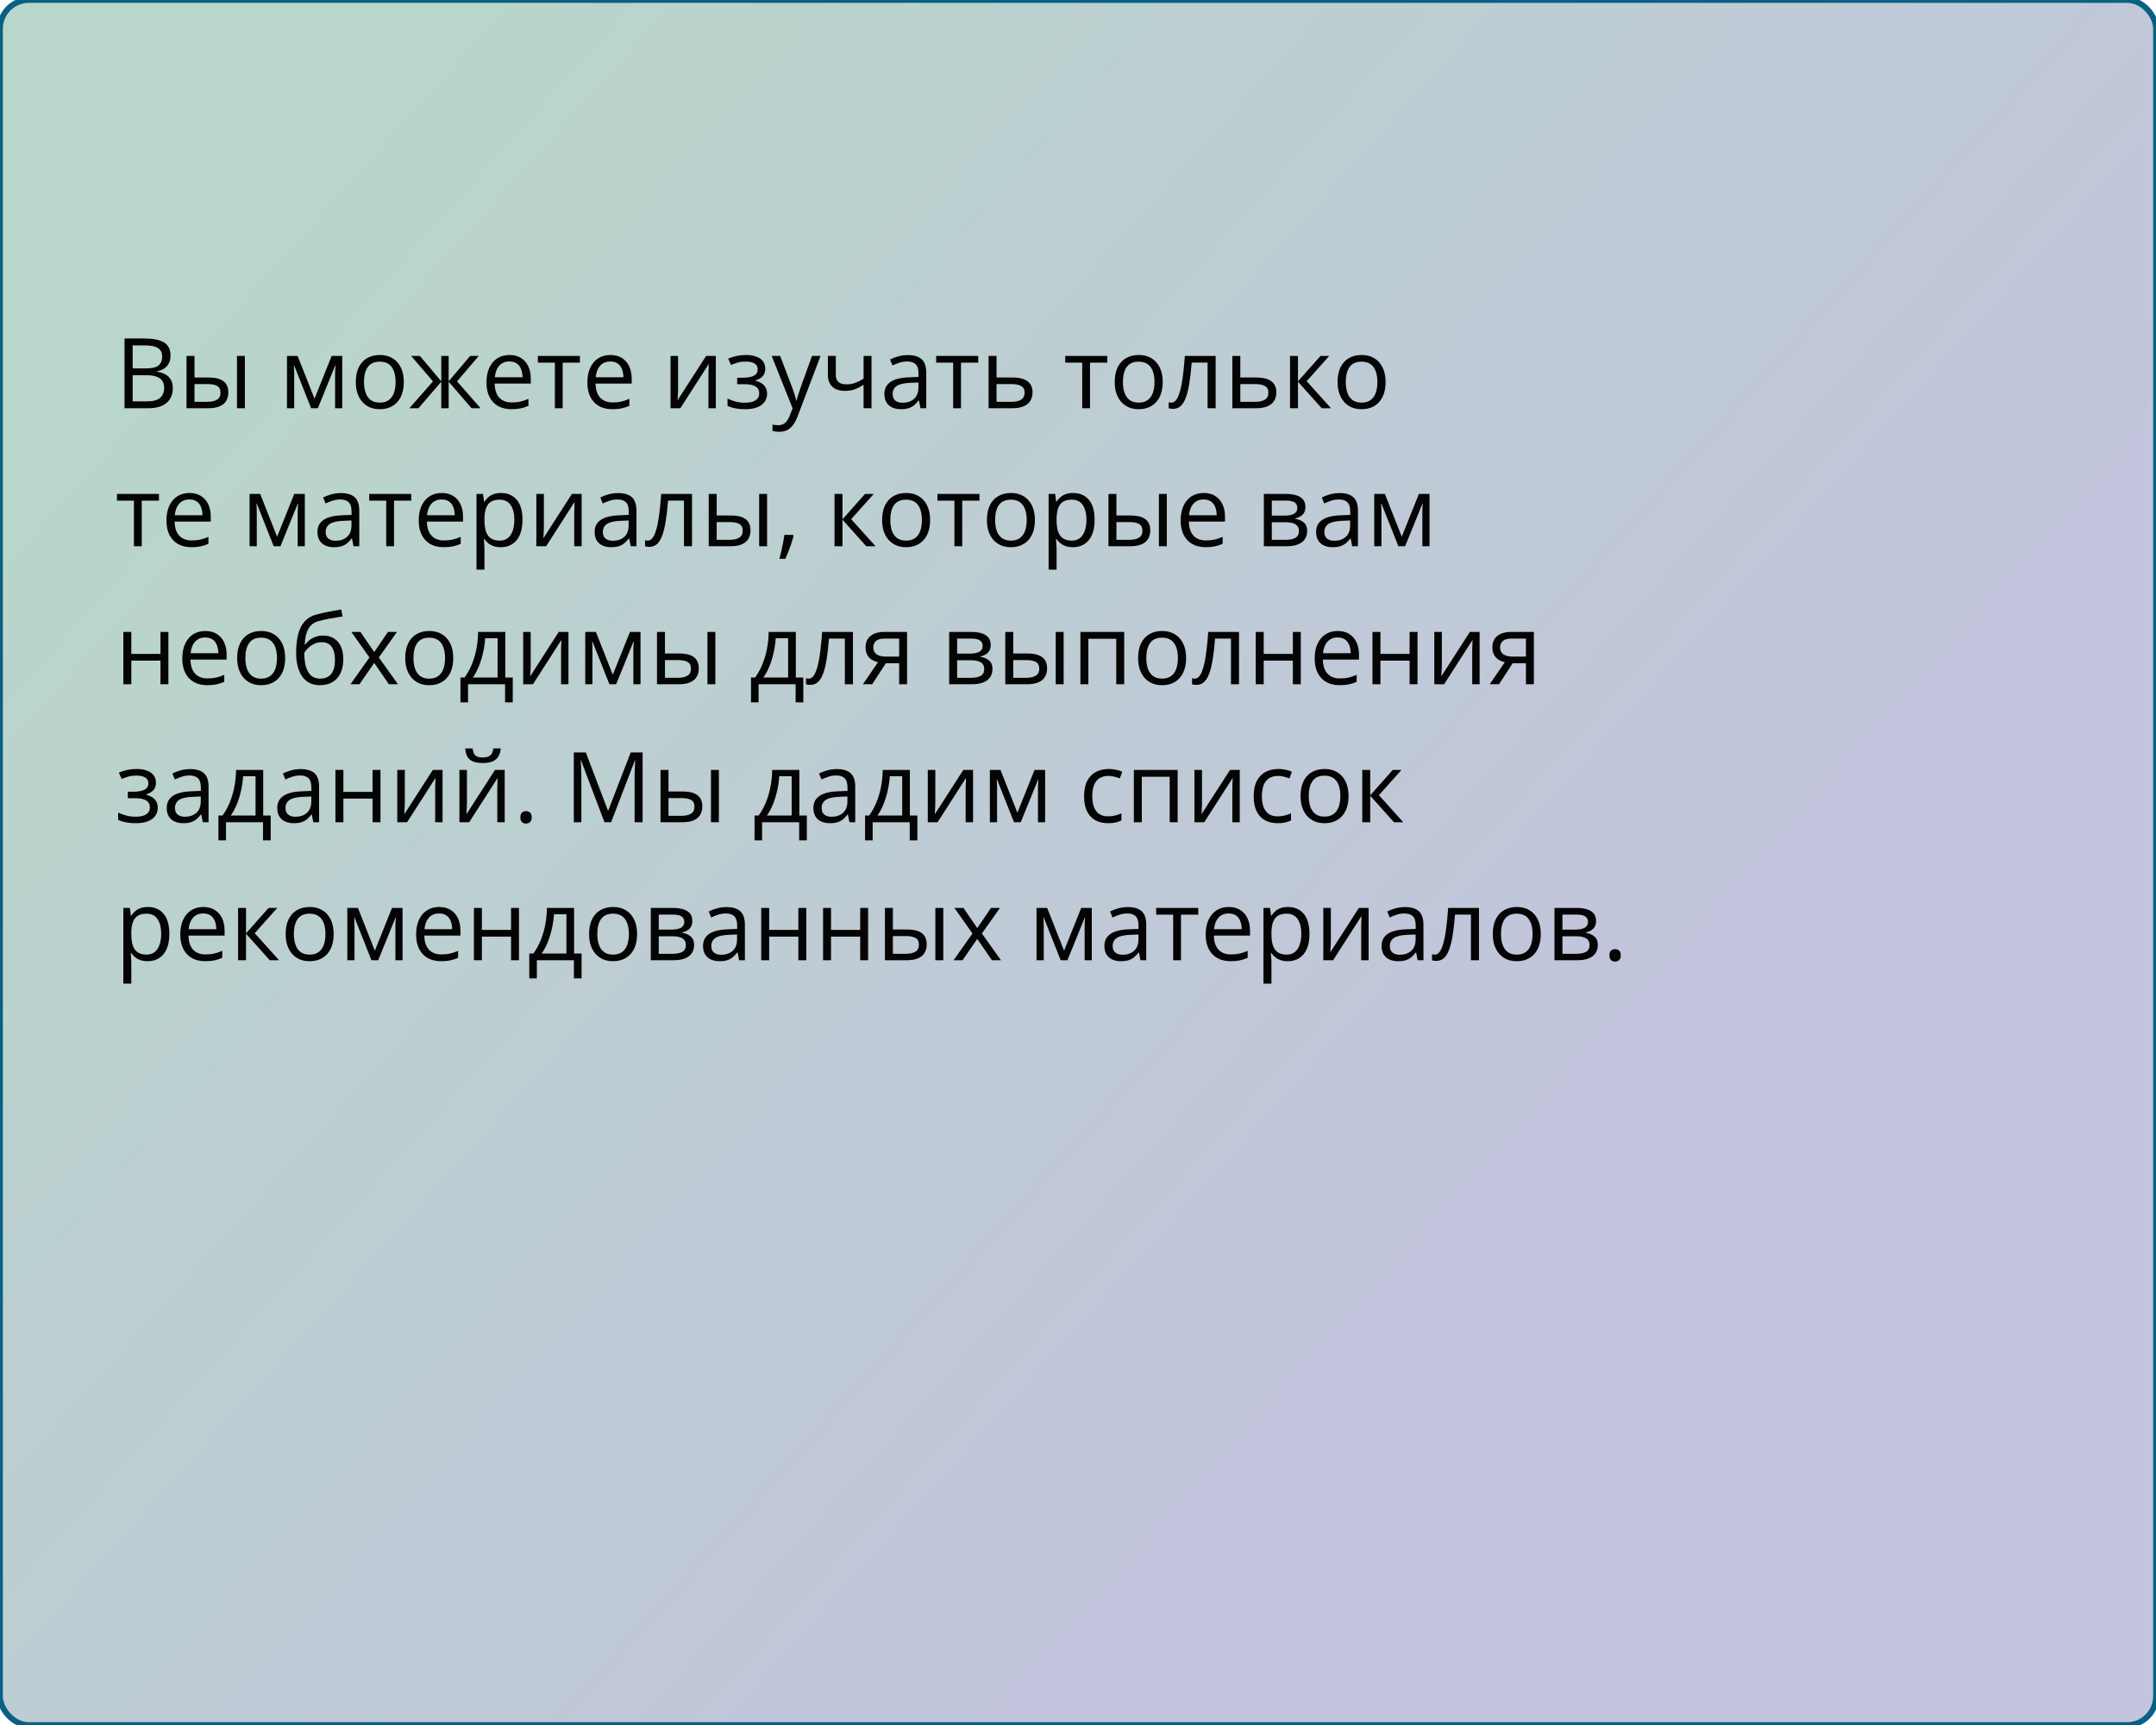
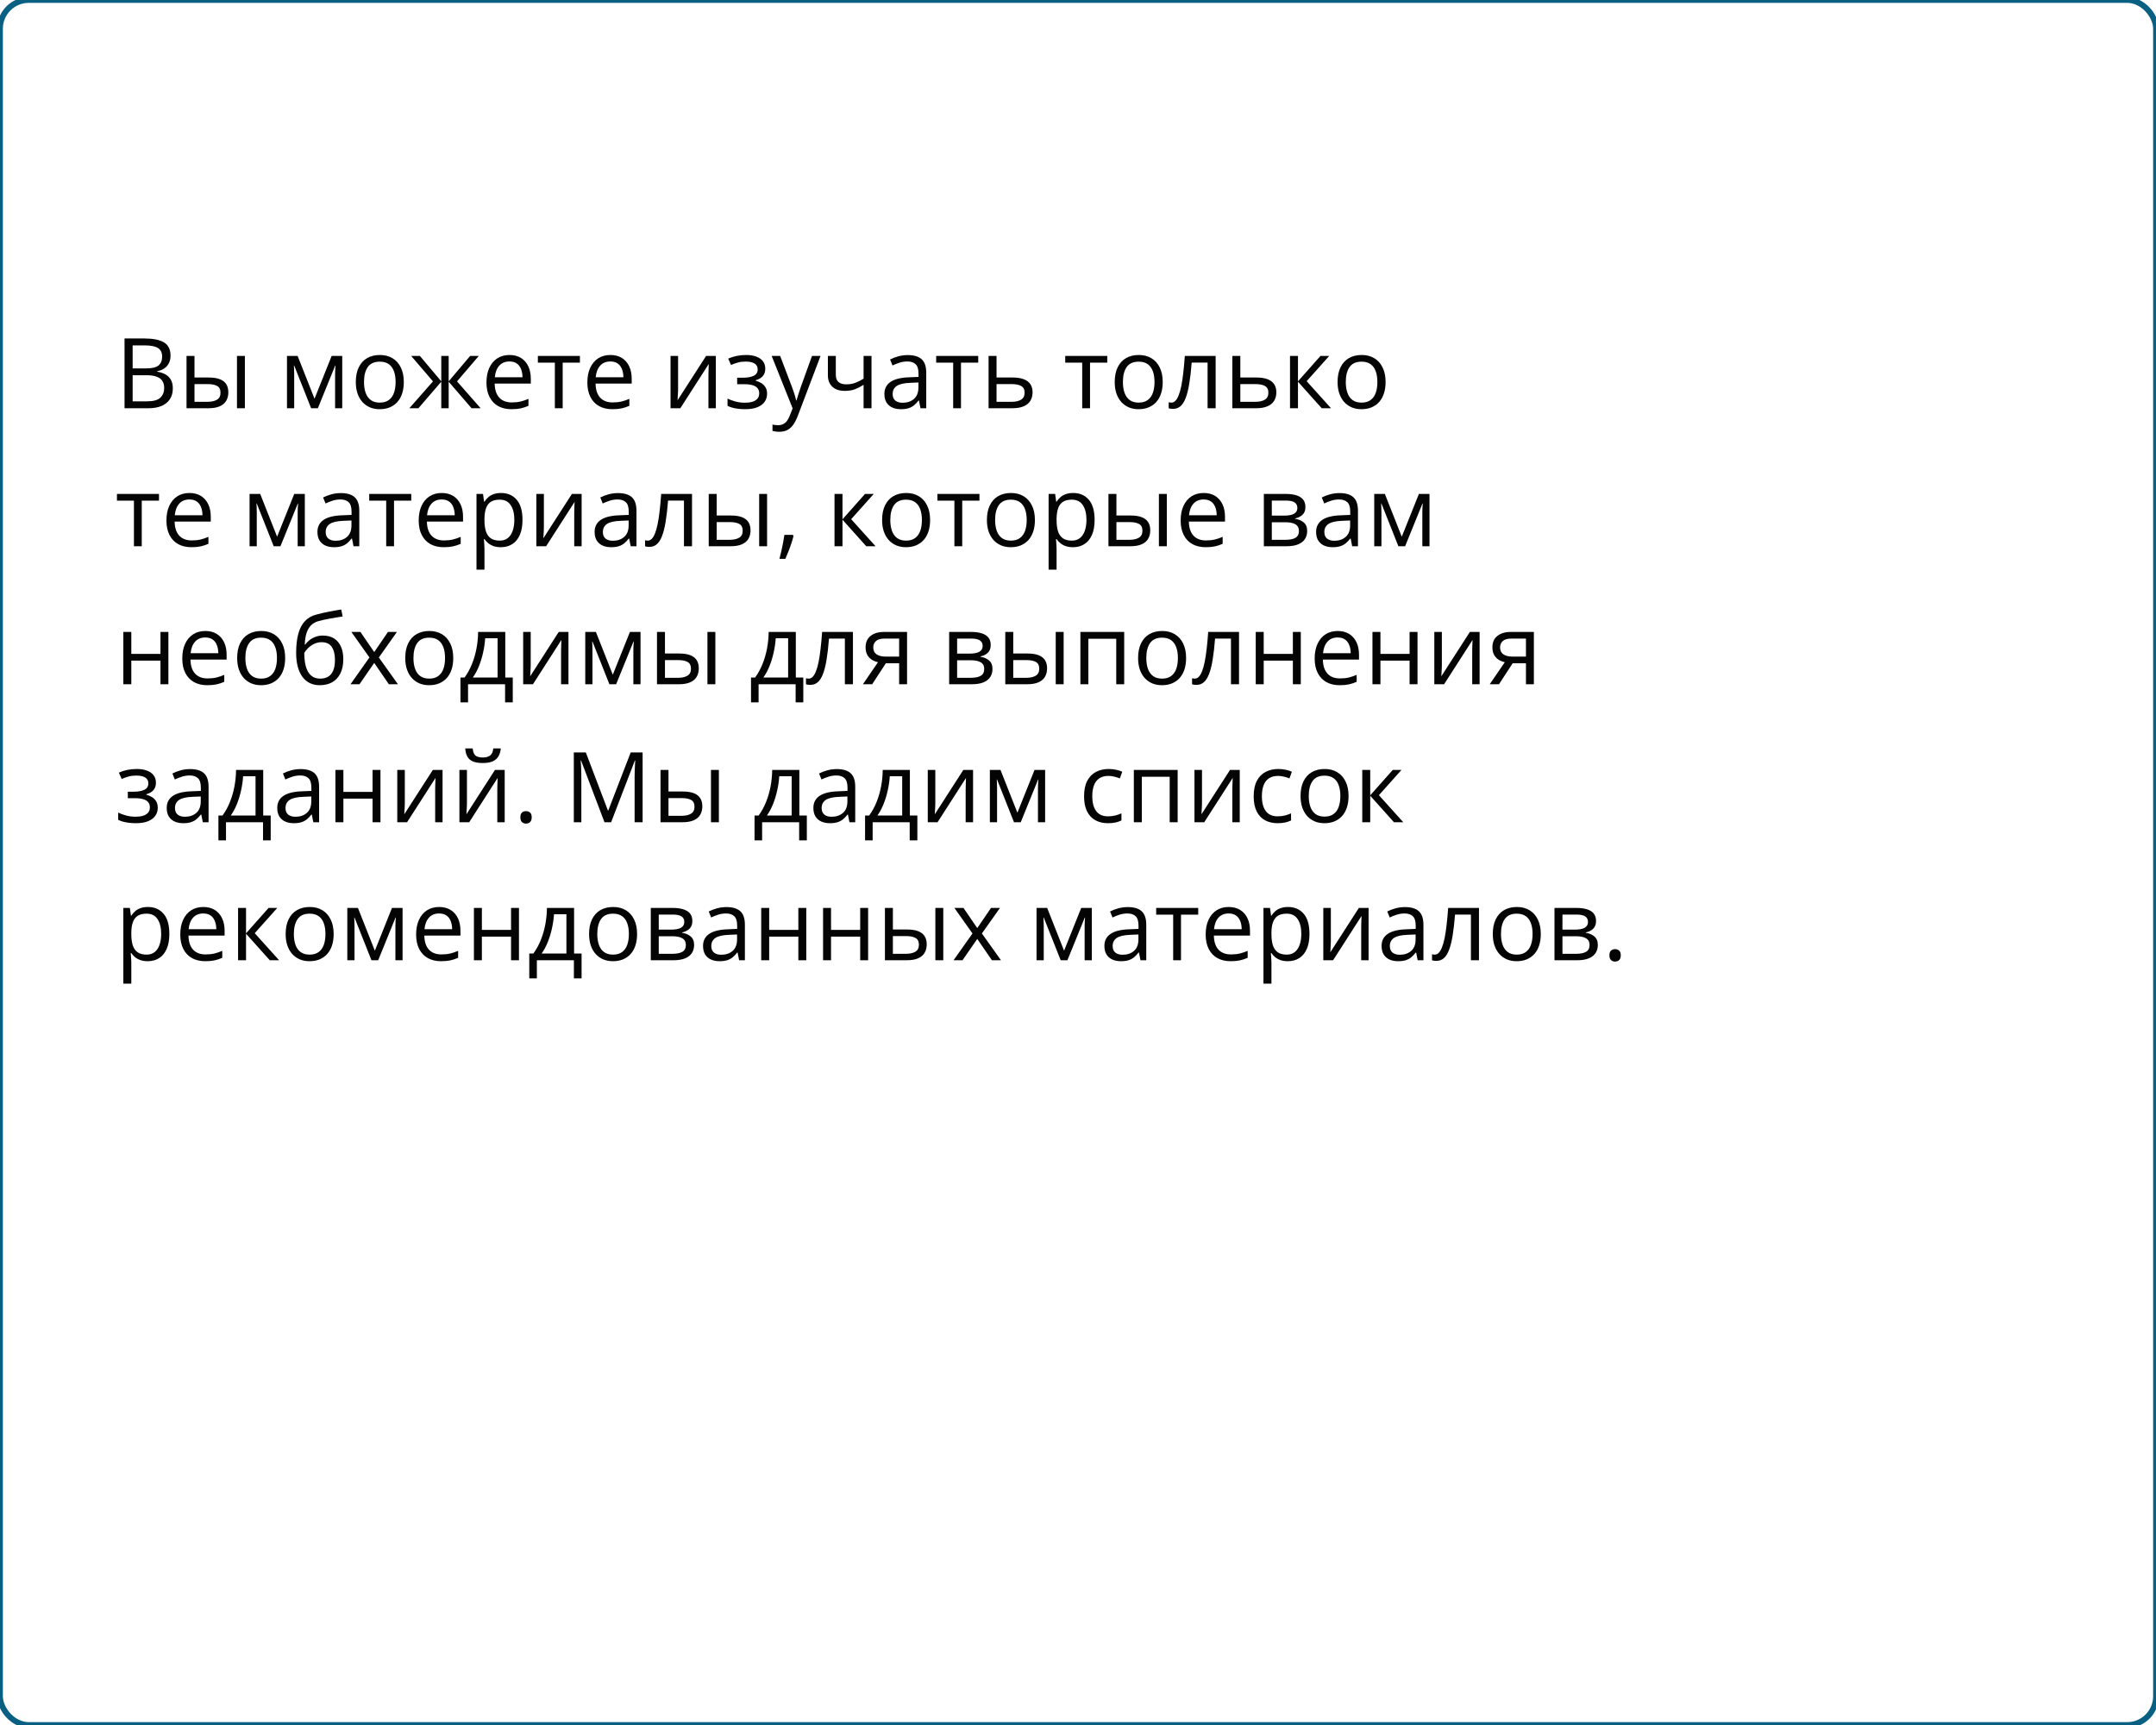
<svg xmlns="http://www.w3.org/2000/svg" width="375" height="300" viewBox="0 0 375 300" fill="none">
-   <rect width="375" height="300" rx="5" fill="url(#paint0_linear_1017_119)" />
  <rect width="375" height="300" rx="5" stroke="#0A6083" />
  <path d="M21.66 58.864H25.097C26.613 58.864 27.753 59.091 28.517 59.545C29.28 59.999 29.662 60.771 29.662 61.861C29.662 62.331 29.571 62.755 29.388 63.131C29.211 63.502 28.951 63.809 28.608 64.052C28.265 64.296 27.841 64.465 27.338 64.559V64.642C27.869 64.725 28.34 64.877 28.749 65.098C29.159 65.32 29.48 65.629 29.712 66.028C29.944 66.426 30.061 66.933 30.061 67.547C30.061 68.294 29.886 68.925 29.538 69.439C29.195 69.954 28.707 70.344 28.077 70.61C27.446 70.87 26.699 71 25.835 71H21.66V58.864ZM23.071 64.069H25.395C26.453 64.069 27.183 63.895 27.587 63.546C27.996 63.197 28.201 62.688 28.201 62.019C28.201 61.327 27.958 60.829 27.471 60.524C26.989 60.22 26.22 60.068 25.163 60.068H23.071V64.069ZM23.071 65.256V69.796H25.595C26.674 69.796 27.438 69.586 27.886 69.165C28.334 68.739 28.558 68.167 28.558 67.447C28.558 66.988 28.456 66.595 28.251 66.269C28.052 65.942 27.725 65.693 27.271 65.522C26.823 65.344 26.223 65.256 25.47 65.256H23.071ZM32.443 71V61.902H33.829V65.654H36.319C37.094 65.654 37.73 65.751 38.228 65.945C38.732 66.138 39.106 66.426 39.349 66.808C39.593 67.19 39.714 67.663 39.714 68.228C39.714 68.792 39.593 69.282 39.349 69.697C39.111 70.112 38.735 70.433 38.22 70.66C37.711 70.887 37.047 71 36.228 71H32.443ZM33.829 69.879H36.095C36.781 69.879 37.329 69.758 37.739 69.514C38.148 69.271 38.353 68.864 38.353 68.294C38.353 67.735 38.162 67.348 37.78 67.132C37.398 66.91 36.851 66.8 36.137 66.8H33.829V69.879ZM41.217 71V61.902H42.595V71H41.217ZM59.528 61.902V71H58.283V65.073C58.283 64.83 58.289 64.584 58.3 64.335C58.316 64.08 58.336 63.825 58.358 63.571H58.308L55.287 71H54.116L51.169 63.571H51.12C51.136 63.825 51.147 64.08 51.153 64.335C51.164 64.584 51.169 64.846 51.169 65.123V71H49.916V61.902H51.767L54.706 69.34L57.685 61.902H59.528ZM70.236 66.435C70.236 67.182 70.139 67.849 69.946 68.435C69.752 69.022 69.473 69.517 69.107 69.921C68.742 70.325 68.299 70.635 67.779 70.851C67.265 71.061 66.681 71.166 66.028 71.166C65.419 71.166 64.86 71.061 64.351 70.851C63.847 70.635 63.41 70.325 63.04 69.921C62.674 69.517 62.389 69.022 62.185 68.435C61.985 67.849 61.886 67.182 61.886 66.435C61.886 65.439 62.054 64.592 62.392 63.895C62.73 63.192 63.211 62.658 63.836 62.292C64.467 61.922 65.217 61.736 66.086 61.736C66.916 61.736 67.641 61.922 68.261 62.292C68.886 62.663 69.37 63.2 69.713 63.903C70.062 64.6 70.236 65.444 70.236 66.435ZM63.313 66.435C63.313 67.165 63.41 67.799 63.604 68.335C63.798 68.872 64.097 69.287 64.501 69.581C64.904 69.874 65.425 70.02 66.061 70.02C66.692 70.02 67.209 69.874 67.613 69.581C68.023 69.287 68.324 68.872 68.518 68.335C68.712 67.799 68.809 67.165 68.809 66.435C68.809 65.71 68.712 65.084 68.518 64.559C68.324 64.027 68.026 63.618 67.622 63.33C67.218 63.042 66.695 62.898 66.053 62.898C65.106 62.898 64.412 63.211 63.969 63.836C63.532 64.462 63.313 65.328 63.313 66.435ZM83.277 61.902L79.492 66.327L83.601 71H82.023L78.039 66.385V71H76.752V66.385L72.776 71H71.199L75.308 66.327L71.515 61.902H73.034L76.752 66.318V61.902H78.039V66.318L81.774 61.902H83.277ZM88.623 61.736C89.397 61.736 90.061 61.908 90.615 62.251C91.168 62.594 91.591 63.075 91.885 63.695C92.178 64.31 92.325 65.029 92.325 65.853V66.709H86.041C86.058 67.776 86.323 68.59 86.838 69.149C87.353 69.708 88.078 69.987 89.013 69.987C89.588 69.987 90.097 69.935 90.54 69.83C90.983 69.724 91.442 69.57 91.918 69.365V70.577C91.459 70.781 91.002 70.931 90.548 71.025C90.1 71.119 89.569 71.166 88.955 71.166C88.08 71.166 87.317 70.989 86.664 70.635C86.016 70.275 85.513 69.749 85.153 69.058C84.793 68.366 84.613 67.519 84.613 66.518C84.613 65.538 84.776 64.691 85.103 63.977C85.435 63.258 85.9 62.705 86.498 62.317C87.101 61.93 87.809 61.736 88.623 61.736ZM88.606 62.865C87.87 62.865 87.283 63.106 86.846 63.587C86.409 64.069 86.149 64.741 86.066 65.605H90.88C90.875 65.062 90.789 64.586 90.623 64.177C90.463 63.762 90.216 63.441 89.884 63.214C89.552 62.981 89.126 62.865 88.606 62.865ZM100.866 63.073H97.87V71H96.508V63.073H93.553V61.902H100.866V63.073ZM106.17 61.736C106.945 61.736 107.609 61.908 108.163 62.251C108.716 62.594 109.139 63.075 109.433 63.695C109.726 64.31 109.873 65.029 109.873 65.853V66.709H103.589C103.605 67.776 103.871 68.59 104.386 69.149C104.9 69.708 105.625 69.987 106.561 69.987C107.136 69.987 107.645 69.935 108.088 69.83C108.531 69.724 108.99 69.57 109.466 69.365V70.577C109.007 70.781 108.55 70.931 108.096 71.025C107.648 71.119 107.117 71.166 106.502 71.166C105.628 71.166 104.864 70.989 104.211 70.635C103.564 70.275 103.06 69.749 102.701 69.058C102.341 68.366 102.161 67.519 102.161 66.518C102.161 65.538 102.324 64.691 102.651 63.977C102.983 63.258 103.448 62.705 104.045 62.317C104.649 61.93 105.357 61.736 106.17 61.736ZM106.154 62.865C105.418 62.865 104.831 63.106 104.394 63.587C103.957 64.069 103.697 64.741 103.614 65.605H108.428C108.423 65.062 108.337 64.586 108.171 64.177C108.01 63.762 107.764 63.441 107.432 63.214C107.1 62.981 106.674 62.865 106.154 62.865ZM117.941 61.902V67.622C117.941 67.732 117.938 67.876 117.933 68.053C117.927 68.225 117.919 68.41 117.908 68.609C117.897 68.803 117.886 68.991 117.875 69.174C117.869 69.351 117.861 69.498 117.85 69.614L122.813 61.902H124.507V71H123.22V65.422C123.22 65.245 123.223 65.018 123.229 64.741C123.234 64.465 123.242 64.193 123.253 63.928C123.264 63.657 123.273 63.446 123.278 63.297L118.331 71H116.629V61.902H117.941ZM129.778 61.736C130.458 61.736 131.048 61.83 131.546 62.019C132.044 62.201 132.429 62.47 132.7 62.824C132.971 63.178 133.106 63.609 133.106 64.119C133.106 64.666 132.957 65.104 132.658 65.43C132.359 65.757 131.947 65.992 131.421 66.136V66.202C131.792 66.302 132.127 66.446 132.426 66.634C132.73 66.816 132.971 67.06 133.148 67.364C133.331 67.663 133.422 68.037 133.422 68.485C133.422 68.994 133.284 69.453 133.007 69.863C132.73 70.267 132.31 70.585 131.745 70.817C131.181 71.05 130.467 71.166 129.604 71.166C129.177 71.166 128.773 71.141 128.392 71.091C128.01 71.047 127.664 70.981 127.354 70.892C127.044 70.803 126.773 70.698 126.541 70.577V69.323C126.928 69.511 127.382 69.677 127.902 69.821C128.422 69.965 128.984 70.037 129.587 70.037C130.052 70.037 130.47 69.984 130.84 69.879C131.211 69.769 131.504 69.594 131.72 69.356C131.942 69.113 132.052 68.795 132.052 68.402C132.052 68.042 131.955 67.746 131.762 67.514C131.568 67.276 131.278 67.101 130.89 66.991C130.508 66.874 130.024 66.816 129.438 66.816H128.217V65.688H129.222C130.002 65.688 130.625 65.577 131.089 65.356C131.554 65.134 131.787 64.761 131.787 64.235C131.787 63.781 131.607 63.444 131.247 63.222C130.887 62.995 130.373 62.882 129.703 62.882C129.205 62.882 128.765 62.934 128.383 63.04C128.001 63.139 127.589 63.283 127.146 63.471L126.657 62.367C127.133 62.157 127.631 61.999 128.151 61.894C128.671 61.789 129.213 61.736 129.778 61.736ZM134.219 61.902H135.696L137.705 67.182C137.821 67.492 137.929 67.79 138.029 68.078C138.128 68.36 138.217 68.632 138.294 68.892C138.372 69.152 138.433 69.403 138.477 69.647H138.535C138.613 69.37 138.723 69.008 138.867 68.56C139.011 68.106 139.166 67.644 139.332 67.173L141.233 61.902H142.719L138.759 72.336C138.549 72.895 138.303 73.382 138.021 73.797C137.744 74.212 137.406 74.531 137.008 74.752C136.609 74.979 136.128 75.092 135.563 75.092C135.303 75.092 135.074 75.076 134.875 75.043C134.675 75.015 134.504 74.982 134.36 74.943V73.839C134.482 73.867 134.628 73.891 134.8 73.914C134.977 73.936 135.16 73.947 135.348 73.947C135.691 73.947 135.987 73.88 136.236 73.748C136.49 73.62 136.709 73.432 136.892 73.183C137.074 72.934 137.232 72.638 137.365 72.295L137.863 71.017L134.219 61.902ZM145.375 61.902V65.173C145.375 65.743 145.53 66.163 145.84 66.435C146.155 66.706 146.612 66.841 147.209 66.841C147.785 66.841 148.308 66.753 148.778 66.576C149.249 66.399 149.725 66.158 150.206 65.853V61.902H151.584V71H150.206V66.924C149.697 67.251 149.196 67.508 148.704 67.696C148.211 67.884 147.622 67.978 146.936 67.978C146 67.978 145.275 67.735 144.761 67.248C144.252 66.761 143.997 66.103 143.997 65.272V61.902H145.375ZM157.901 61.753C158.986 61.753 159.791 61.996 160.316 62.483C160.842 62.97 161.105 63.748 161.105 64.816V71H160.101L159.835 69.655H159.769C159.514 69.987 159.248 70.267 158.972 70.494C158.695 70.715 158.374 70.884 158.009 71C157.649 71.111 157.206 71.166 156.681 71.166C156.127 71.166 155.635 71.069 155.203 70.876C154.777 70.682 154.439 70.388 154.19 69.996C153.947 69.603 153.825 69.105 153.825 68.501C153.825 67.594 154.185 66.897 154.904 66.41C155.624 65.923 156.719 65.657 158.191 65.613L159.76 65.546V64.99C159.76 64.204 159.591 63.654 159.254 63.338C158.916 63.023 158.44 62.865 157.826 62.865C157.35 62.865 156.896 62.934 156.465 63.073C156.033 63.211 155.624 63.374 155.236 63.562L154.813 62.517C155.222 62.306 155.693 62.127 156.224 61.977C156.755 61.828 157.314 61.753 157.901 61.753ZM159.744 66.518L158.357 66.576C157.223 66.62 156.423 66.805 155.958 67.132C155.494 67.458 155.261 67.92 155.261 68.518C155.261 69.038 155.419 69.423 155.734 69.672C156.05 69.921 156.468 70.045 156.988 70.045C157.796 70.045 158.457 69.821 158.972 69.373C159.486 68.925 159.744 68.252 159.744 67.356V66.518ZM170.145 63.073H167.148V71H165.787V63.073H162.832V61.902H170.145V63.073ZM173.332 65.654H176.121C176.896 65.654 177.541 65.751 178.055 65.945C178.57 66.138 178.954 66.426 179.209 66.808C179.469 67.19 179.599 67.663 179.599 68.228C179.599 68.792 179.472 69.282 179.217 69.697C178.968 70.112 178.581 70.433 178.055 70.66C177.535 70.887 176.863 71 176.038 71H171.946V61.902H173.332V65.654ZM178.213 68.294C178.213 67.735 178.014 67.348 177.615 67.132C177.222 66.91 176.672 66.8 175.963 66.8H173.332V69.879H175.972C176.636 69.879 177.175 69.758 177.59 69.514C178.005 69.265 178.213 68.858 178.213 68.294ZM192.59 63.073H189.593V71H188.232V63.073H185.277V61.902H192.59V63.073ZM202.235 66.435C202.235 67.182 202.139 67.849 201.945 68.435C201.751 69.022 201.472 69.517 201.106 69.921C200.741 70.325 200.299 70.635 199.778 70.851C199.264 71.061 198.68 71.166 198.027 71.166C197.418 71.166 196.859 71.061 196.35 70.851C195.847 70.635 195.409 70.325 195.039 69.921C194.673 69.517 194.388 69.022 194.184 68.435C193.984 67.849 193.885 67.182 193.885 66.435C193.885 65.439 194.054 64.592 194.391 63.895C194.729 63.192 195.21 62.658 195.835 62.292C196.466 61.922 197.216 61.736 198.085 61.736C198.915 61.736 199.64 61.922 200.26 62.292C200.885 62.663 201.369 63.2 201.712 63.903C202.061 64.6 202.235 65.444 202.235 66.435ZM195.312 66.435C195.312 67.165 195.409 67.799 195.603 68.335C195.797 68.872 196.096 69.287 196.5 69.581C196.903 69.874 197.424 70.02 198.06 70.02C198.691 70.02 199.208 69.874 199.612 69.581C200.022 69.287 200.323 68.872 200.517 68.335C200.711 67.799 200.808 67.165 200.808 66.435C200.808 65.71 200.711 65.084 200.517 64.559C200.323 64.027 200.025 63.618 199.621 63.33C199.217 63.042 198.694 62.898 198.052 62.898C197.105 62.898 196.411 63.211 195.968 63.836C195.531 64.462 195.312 65.328 195.312 66.435ZM211.441 71H210.038V63.056H207.274C207.163 64.489 207.022 65.718 206.851 66.742C206.685 67.76 206.474 68.593 206.22 69.24C205.971 69.882 205.666 70.355 205.307 70.66C204.952 70.959 204.529 71.108 204.037 71.108C203.887 71.108 203.746 71.1 203.613 71.083C203.48 71.066 203.367 71.039 203.273 71V69.954C203.345 69.976 203.42 69.993 203.497 70.004C203.58 70.015 203.666 70.02 203.754 70.02C204.003 70.02 204.23 69.918 204.435 69.713C204.645 69.503 204.833 69.188 205 68.767C205.171 68.347 205.323 67.815 205.456 67.173C205.589 66.526 205.705 65.765 205.805 64.891C205.91 64.011 206.001 63.015 206.079 61.902H211.441V71ZM215.732 65.654H218.521C219.296 65.654 219.941 65.751 220.456 65.945C220.97 66.138 221.355 66.426 221.609 66.808C221.869 67.19 222 67.663 222 68.228C222 68.792 221.872 69.282 221.618 69.697C221.369 70.112 220.981 70.433 220.456 70.66C219.935 70.887 219.263 71 218.438 71H214.346V61.902H215.732V65.654ZM220.613 68.294C220.613 67.735 220.414 67.348 220.016 67.132C219.623 66.91 219.072 66.8 218.364 66.8H215.732V69.879H218.372C219.036 69.879 219.576 69.758 219.991 69.514C220.406 69.265 220.613 68.858 220.613 68.294ZM229.678 61.902H231.197L227.271 66.293L231.512 71H229.894L225.76 66.385V71H224.374V61.902H225.76V66.318L229.678 61.902ZM241 66.435C241 67.182 240.903 67.849 240.709 68.435C240.516 69.022 240.236 69.517 239.871 69.921C239.506 70.325 239.063 70.635 238.543 70.851C238.028 71.061 237.444 71.166 236.792 71.166C236.183 71.166 235.624 71.061 235.115 70.851C234.611 70.635 234.174 70.325 233.803 69.921C233.438 69.517 233.153 69.022 232.948 68.435C232.749 67.849 232.649 67.182 232.649 66.435C232.649 65.439 232.818 64.592 233.156 63.895C233.493 63.192 233.975 62.658 234.6 62.292C235.231 61.922 235.981 61.736 236.85 61.736C237.68 61.736 238.405 61.922 239.024 62.292C239.65 62.663 240.134 63.2 240.477 63.903C240.826 64.6 241 65.444 241 66.435ZM234.077 66.435C234.077 67.165 234.174 67.799 234.368 68.335C234.561 68.872 234.86 69.287 235.264 69.581C235.668 69.874 236.188 70.02 236.825 70.02C237.456 70.02 237.973 69.874 238.377 69.581C238.786 69.287 239.088 68.872 239.282 68.335C239.475 67.799 239.572 67.165 239.572 66.435C239.572 65.71 239.475 65.084 239.282 64.559C239.088 64.027 238.789 63.618 238.385 63.33C237.981 63.042 237.458 62.898 236.816 62.898C235.87 62.898 235.176 63.211 234.733 63.836C234.296 64.462 234.077 65.328 234.077 66.435ZM27.653 87.073H24.657V95H23.295V87.073H20.34V85.902H27.653V87.073ZM32.958 85.736C33.732 85.736 34.396 85.908 34.95 86.251C35.503 86.594 35.926 87.076 36.22 87.695C36.513 88.31 36.66 89.029 36.66 89.853V90.709H30.376C30.393 91.776 30.658 92.59 31.173 93.149C31.688 93.708 32.412 93.987 33.348 93.987C33.923 93.987 34.432 93.935 34.875 93.83C35.318 93.724 35.777 93.57 36.253 93.365V94.577C35.794 94.781 35.337 94.931 34.883 95.025C34.435 95.119 33.904 95.166 33.29 95.166C32.415 95.166 31.651 94.989 30.998 94.635C30.351 94.275 29.848 93.749 29.488 93.058C29.128 92.366 28.948 91.519 28.948 90.518C28.948 89.538 29.111 88.691 29.438 87.978C29.77 87.258 30.235 86.705 30.832 86.317C31.436 85.93 32.144 85.736 32.958 85.736ZM32.941 86.865C32.205 86.865 31.618 87.106 31.181 87.587C30.744 88.069 30.484 88.741 30.401 89.605H35.215C35.21 89.062 35.124 88.586 34.958 88.177C34.797 87.762 34.551 87.441 34.219 87.214C33.887 86.981 33.461 86.865 32.941 86.865ZM53.02 85.902V95H51.775V89.073C51.775 88.83 51.781 88.584 51.792 88.335C51.809 88.08 51.828 87.825 51.85 87.571H51.8L48.779 95H47.608L44.662 87.571H44.612C44.628 87.825 44.639 88.08 44.645 88.335C44.656 88.584 44.662 88.846 44.662 89.123V95H43.408V85.902H45.259L48.198 93.34L51.178 85.902H53.02ZM59.288 85.753C60.372 85.753 61.177 85.996 61.703 86.483C62.229 86.97 62.492 87.748 62.492 88.816V95H61.487L61.222 93.655H61.155C60.901 93.987 60.635 94.267 60.358 94.494C60.082 94.715 59.761 94.884 59.395 95C59.036 95.111 58.593 95.166 58.067 95.166C57.514 95.166 57.022 95.069 56.59 94.876C56.164 94.682 55.826 94.388 55.577 93.996C55.334 93.603 55.212 93.105 55.212 92.501C55.212 91.594 55.572 90.897 56.291 90.41C57.01 89.923 58.106 89.657 59.578 89.613L61.147 89.546V88.99C61.147 88.204 60.978 87.654 60.641 87.338C60.303 87.023 59.827 86.865 59.213 86.865C58.737 86.865 58.283 86.934 57.852 87.073C57.42 87.211 57.01 87.374 56.623 87.562L56.2 86.517C56.609 86.306 57.08 86.126 57.611 85.977C58.142 85.828 58.701 85.753 59.288 85.753ZM61.13 90.518L59.744 90.576C58.61 90.62 57.81 90.805 57.345 91.132C56.88 91.458 56.648 91.92 56.648 92.518C56.648 93.038 56.806 93.423 57.121 93.672C57.437 93.921 57.854 94.045 58.374 94.045C59.182 94.045 59.844 93.821 60.358 93.373C60.873 92.925 61.13 92.252 61.13 91.356V90.518ZM71.531 87.073H68.535V95H67.173V87.073H64.218V85.902H71.531V87.073ZM76.835 85.736C77.61 85.736 78.274 85.908 78.828 86.251C79.381 86.594 79.804 87.076 80.098 87.695C80.391 88.31 80.538 89.029 80.538 89.853V90.709H74.254C74.27 91.776 74.536 92.59 75.051 93.149C75.565 93.708 76.29 93.987 77.226 93.987C77.801 93.987 78.31 93.935 78.753 93.83C79.196 93.724 79.655 93.57 80.131 93.365V94.577C79.671 94.781 79.215 94.931 78.761 95.025C78.313 95.119 77.782 95.166 77.168 95.166C76.293 95.166 75.529 94.989 74.876 94.635C74.229 94.275 73.725 93.749 73.366 93.058C73.006 92.366 72.826 91.519 72.826 90.518C72.826 89.538 72.989 88.691 73.316 87.978C73.648 87.258 74.113 86.705 74.71 86.317C75.314 85.93 76.022 85.736 76.835 85.736ZM76.819 86.865C76.083 86.865 75.496 87.106 75.059 87.587C74.622 88.069 74.362 88.741 74.279 89.605H79.093C79.088 89.062 79.002 88.586 78.836 88.177C78.675 87.762 78.429 87.441 78.097 87.214C77.765 86.981 77.339 86.865 76.819 86.865ZM87.153 85.736C88.288 85.736 89.192 86.126 89.868 86.907C90.543 87.687 90.88 88.86 90.88 90.426C90.88 91.461 90.725 92.33 90.415 93.033C90.106 93.736 89.668 94.267 89.104 94.626C88.545 94.986 87.884 95.166 87.12 95.166C86.639 95.166 86.215 95.102 85.85 94.975C85.485 94.848 85.172 94.676 84.912 94.46C84.652 94.245 84.436 94.009 84.265 93.755H84.165C84.182 93.971 84.201 94.231 84.223 94.535C84.251 94.84 84.265 95.105 84.265 95.332V99.067H82.878V85.902H84.016L84.198 87.247H84.265C84.442 86.97 84.658 86.719 84.912 86.492C85.167 86.259 85.477 86.077 85.842 85.944C86.213 85.805 86.65 85.736 87.153 85.736ZM86.913 86.898C86.282 86.898 85.773 87.02 85.385 87.264C85.003 87.507 84.724 87.872 84.547 88.359C84.37 88.841 84.276 89.447 84.265 90.177V90.443C84.265 91.212 84.348 91.862 84.514 92.394C84.685 92.925 84.965 93.329 85.352 93.606C85.745 93.882 86.271 94.02 86.929 94.02C87.494 94.02 87.964 93.868 88.34 93.564C88.717 93.26 88.996 92.836 89.179 92.294C89.367 91.746 89.461 91.118 89.461 90.41C89.461 89.336 89.251 88.484 88.83 87.853C88.415 87.217 87.776 86.898 86.913 86.898ZM94.599 85.902V91.622C94.599 91.732 94.596 91.876 94.591 92.053C94.585 92.225 94.577 92.41 94.566 92.609C94.555 92.803 94.544 92.991 94.533 93.174C94.527 93.351 94.519 93.498 94.508 93.614L99.472 85.902H101.165V95H99.878V89.422C99.878 89.245 99.881 89.018 99.887 88.741C99.892 88.465 99.901 88.193 99.912 87.928C99.923 87.657 99.931 87.446 99.936 87.297L94.989 95H93.288V85.902H94.599ZM107.499 85.753C108.583 85.753 109.388 85.996 109.914 86.483C110.44 86.97 110.703 87.748 110.703 88.816V95H109.698L109.433 93.655H109.366C109.112 93.987 108.846 94.267 108.569 94.494C108.293 94.715 107.972 94.884 107.606 95C107.247 95.111 106.804 95.166 106.278 95.166C105.725 95.166 105.232 95.069 104.801 94.876C104.375 94.682 104.037 94.388 103.788 93.996C103.545 93.603 103.423 93.105 103.423 92.501C103.423 91.594 103.783 90.897 104.502 90.41C105.221 89.923 106.317 89.657 107.789 89.613L109.358 89.546V88.99C109.358 88.204 109.189 87.654 108.852 87.338C108.514 87.023 108.038 86.865 107.424 86.865C106.948 86.865 106.494 86.934 106.062 87.073C105.631 87.211 105.221 87.374 104.834 87.562L104.411 86.517C104.82 86.306 105.291 86.126 105.822 85.977C106.353 85.828 106.912 85.753 107.499 85.753ZM109.341 90.518L107.955 90.576C106.821 90.62 106.021 90.805 105.556 91.132C105.091 91.458 104.859 91.92 104.859 92.518C104.859 93.038 105.017 93.423 105.332 93.672C105.647 93.921 106.065 94.045 106.585 94.045C107.393 94.045 108.055 93.821 108.569 93.373C109.084 92.925 109.341 92.252 109.341 91.356V90.518ZM120.365 95H118.962V87.056H116.198C116.087 88.489 115.946 89.718 115.774 90.742C115.608 91.76 115.398 92.593 115.144 93.24C114.895 93.882 114.59 94.355 114.23 94.66C113.876 94.959 113.453 95.108 112.96 95.108C112.811 95.108 112.67 95.1 112.537 95.083C112.404 95.066 112.291 95.039 112.197 95V93.954C112.269 93.976 112.343 93.993 112.421 94.004C112.504 94.015 112.59 94.02 112.678 94.02C112.927 94.02 113.154 93.918 113.359 93.713C113.569 93.503 113.757 93.188 113.923 92.767C114.095 92.347 114.247 91.815 114.38 91.173C114.513 90.526 114.629 89.765 114.729 88.891C114.834 88.011 114.925 87.015 115.002 85.902H120.365V95ZM123.27 95V85.902H124.656V89.654H127.146C127.921 89.654 128.558 89.751 129.056 89.945C129.559 90.138 129.933 90.426 130.176 90.808C130.42 91.19 130.542 91.663 130.542 92.228C130.542 92.792 130.42 93.282 130.176 93.697C129.938 94.112 129.562 94.433 129.047 94.66C128.538 94.887 127.874 95 127.055 95H123.27ZM124.656 93.879H126.922C127.609 93.879 128.156 93.758 128.566 93.514C128.975 93.271 129.18 92.864 129.18 92.294C129.18 91.735 128.989 91.348 128.607 91.132C128.226 90.91 127.678 90.8 126.964 90.8H124.656V93.879ZM132.044 95V85.902H133.422V95H132.044ZM137.913 93.024L138.021 93.215C137.921 93.619 137.794 94.051 137.639 94.51C137.489 94.97 137.323 95.429 137.141 95.888C136.964 96.353 136.784 96.787 136.601 97.191H135.572C135.688 96.749 135.801 96.281 135.912 95.789C136.023 95.302 136.122 94.82 136.211 94.344C136.305 93.863 136.38 93.423 136.435 93.024H137.913ZM150.455 85.902H151.974L148.048 90.293L152.29 95H150.671L146.537 90.385V95H145.151V85.902H146.537V90.318L150.455 85.902ZM161.777 90.435C161.777 91.182 161.681 91.849 161.487 92.435C161.293 93.022 161.014 93.517 160.648 93.921C160.283 94.325 159.84 94.635 159.32 94.851C158.806 95.061 158.222 95.166 157.569 95.166C156.96 95.166 156.401 95.061 155.892 94.851C155.389 94.635 154.951 94.325 154.581 93.921C154.215 93.517 153.93 93.022 153.726 92.435C153.526 91.849 153.427 91.182 153.427 90.435C153.427 89.439 153.596 88.592 153.933 87.894C154.271 87.192 154.752 86.658 155.377 86.293C156.008 85.922 156.758 85.736 157.627 85.736C158.457 85.736 159.182 85.922 159.802 86.293C160.427 86.663 160.911 87.2 161.254 87.903C161.603 88.6 161.777 89.444 161.777 90.435ZM154.854 90.435C154.854 91.165 154.951 91.799 155.145 92.335C155.339 92.872 155.638 93.287 156.042 93.581C156.445 93.874 156.966 94.02 157.602 94.02C158.233 94.02 158.75 93.874 159.154 93.581C159.564 93.287 159.865 92.872 160.059 92.335C160.253 91.799 160.35 91.165 160.35 90.435C160.35 89.71 160.253 89.084 160.059 88.559C159.865 88.027 159.567 87.618 159.163 87.33C158.759 87.042 158.236 86.898 157.594 86.898C156.647 86.898 155.953 87.211 155.51 87.836C155.073 88.462 154.854 89.328 154.854 90.435ZM170.36 87.073H167.364V95H166.002V87.073H163.047V85.902H170.36V87.073ZM180.006 90.435C180.006 91.182 179.909 91.849 179.715 92.435C179.522 93.022 179.242 93.517 178.877 93.921C178.512 94.325 178.069 94.635 177.549 94.851C177.034 95.061 176.45 95.166 175.797 95.166C175.189 95.166 174.63 95.061 174.121 94.851C173.617 94.635 173.18 94.325 172.809 93.921C172.444 93.517 172.159 93.022 171.954 92.435C171.755 91.849 171.655 91.182 171.655 90.435C171.655 89.439 171.824 88.592 172.162 87.894C172.499 87.192 172.981 86.658 173.606 86.293C174.237 85.922 174.987 85.736 175.855 85.736C176.686 85.736 177.41 85.922 178.03 86.293C178.656 86.663 179.14 87.2 179.483 87.903C179.832 88.6 180.006 89.444 180.006 90.435ZM173.083 90.435C173.083 91.165 173.18 91.799 173.374 92.335C173.567 92.872 173.866 93.287 174.27 93.581C174.674 93.874 175.194 94.02 175.831 94.02C176.461 94.02 176.979 93.874 177.383 93.581C177.792 93.287 178.094 92.872 178.288 92.335C178.481 91.799 178.578 91.165 178.578 90.435C178.578 89.71 178.481 89.084 178.288 88.559C178.094 88.027 177.795 87.618 177.391 87.33C176.987 87.042 176.464 86.898 175.822 86.898C174.876 86.898 174.181 87.211 173.739 87.836C173.302 88.462 173.083 89.328 173.083 90.435ZM186.663 85.736C187.798 85.736 188.702 86.126 189.377 86.907C190.053 87.687 190.39 88.86 190.39 90.426C190.39 91.461 190.235 92.33 189.925 93.033C189.615 93.736 189.178 94.267 188.614 94.626C188.055 94.986 187.394 95.166 186.63 95.166C186.148 95.166 185.725 95.102 185.36 94.975C184.995 94.848 184.682 94.676 184.422 94.46C184.162 94.245 183.946 94.009 183.774 93.755H183.675C183.691 93.971 183.711 94.231 183.733 94.535C183.761 94.84 183.774 95.105 183.774 95.332V99.067H182.388V85.902H183.525L183.708 87.247H183.774C183.951 86.97 184.167 86.719 184.422 86.492C184.676 86.259 184.986 86.077 185.352 85.944C185.722 85.805 186.16 85.736 186.663 85.736ZM186.422 86.898C185.792 86.898 185.282 87.02 184.895 87.264C184.513 87.507 184.234 87.872 184.057 88.359C183.88 88.841 183.785 89.447 183.774 90.177V90.443C183.774 91.212 183.857 91.862 184.023 92.394C184.195 92.925 184.474 93.329 184.862 93.606C185.255 93.882 185.78 94.02 186.439 94.02C187.003 94.02 187.474 93.868 187.85 93.564C188.226 93.26 188.506 92.836 188.688 92.294C188.877 91.746 188.971 91.118 188.971 90.41C188.971 89.336 188.76 88.484 188.34 87.853C187.925 87.217 187.286 86.898 186.422 86.898ZM192.797 95V85.902H194.184V89.654H196.674C197.449 89.654 198.085 89.751 198.583 89.945C199.087 90.138 199.46 90.426 199.704 90.808C199.947 91.19 200.069 91.663 200.069 92.228C200.069 92.792 199.947 93.282 199.704 93.697C199.466 94.112 199.089 94.433 198.575 94.66C198.066 94.887 197.402 95 196.583 95H192.797ZM194.184 93.879H196.45C197.136 93.879 197.684 93.758 198.093 93.514C198.503 93.271 198.708 92.864 198.708 92.294C198.708 91.735 198.517 91.348 198.135 91.132C197.753 90.91 197.205 90.8 196.491 90.8H194.184V93.879ZM201.571 95V85.902H202.949V95H201.571ZM209.366 85.736C210.14 85.736 210.805 85.908 211.358 86.251C211.911 86.594 212.335 87.076 212.628 87.695C212.921 88.31 213.068 89.029 213.068 89.853V90.709H206.784C206.801 91.776 207.066 92.59 207.581 93.149C208.096 93.708 208.821 93.987 209.756 93.987C210.331 93.987 210.84 93.935 211.283 93.83C211.726 93.724 212.185 93.57 212.661 93.365V94.577C212.202 94.781 211.745 94.931 211.292 95.025C210.843 95.119 210.312 95.166 209.698 95.166C208.823 95.166 208.06 94.989 207.407 94.635C206.759 94.275 206.256 93.749 205.896 93.058C205.536 92.366 205.356 91.519 205.356 90.518C205.356 89.538 205.52 88.691 205.846 87.978C206.178 87.258 206.643 86.705 207.241 86.317C207.844 85.93 208.552 85.736 209.366 85.736ZM209.349 86.865C208.613 86.865 208.027 87.106 207.589 87.587C207.152 88.069 206.892 88.741 206.809 89.605H211.624C211.618 89.062 211.532 88.586 211.366 88.177C211.206 87.762 210.959 87.441 210.627 87.214C210.295 86.981 209.869 86.865 209.349 86.865ZM227.055 88.185C227.055 88.755 226.889 89.201 226.557 89.522C226.225 89.837 225.796 90.05 225.27 90.161V90.227C225.84 90.305 226.33 90.509 226.739 90.841C227.154 91.168 227.362 91.669 227.362 92.344C227.362 92.864 227.237 93.323 226.988 93.722C226.739 94.12 226.349 94.433 225.818 94.66C225.287 94.887 224.595 95 223.743 95H219.825V85.902H223.709C224.362 85.902 224.938 85.977 225.436 86.126C225.94 86.27 226.335 86.508 226.623 86.84C226.911 87.172 227.055 87.621 227.055 88.185ZM225.926 92.344C225.926 91.807 225.721 91.42 225.312 91.182C224.908 90.944 224.318 90.825 223.543 90.825H221.211V93.879H223.577C224.34 93.879 224.921 93.763 225.32 93.531C225.724 93.293 225.926 92.897 225.926 92.344ZM225.652 88.343C225.652 87.911 225.494 87.59 225.179 87.38C224.863 87.164 224.346 87.056 223.626 87.056H221.211V89.671H223.386C224.133 89.671 224.697 89.563 225.079 89.347C225.461 89.131 225.652 88.796 225.652 88.343ZM232.99 85.753C234.074 85.753 234.88 85.996 235.405 86.483C235.931 86.97 236.194 87.748 236.194 88.816V95H235.189L234.924 93.655H234.857C234.603 93.987 234.337 94.267 234.061 94.494C233.784 94.715 233.463 94.884 233.098 95C232.738 95.111 232.295 95.166 231.77 95.166C231.216 95.166 230.724 95.069 230.292 94.876C229.866 94.682 229.528 94.388 229.279 93.996C229.036 93.603 228.914 93.105 228.914 92.501C228.914 91.594 229.274 90.897 229.993 90.41C230.713 89.923 231.808 89.657 233.28 89.613L234.849 89.546V88.99C234.849 88.204 234.68 87.654 234.343 87.338C234.005 87.023 233.529 86.865 232.915 86.865C232.439 86.865 231.985 86.934 231.554 87.073C231.122 87.211 230.713 87.374 230.325 87.562L229.902 86.517C230.311 86.306 230.782 86.126 231.313 85.977C231.844 85.828 232.403 85.753 232.99 85.753ZM234.833 90.518L233.446 90.576C232.312 90.62 231.512 90.805 231.047 91.132C230.583 91.458 230.35 91.92 230.35 92.518C230.35 93.038 230.508 93.423 230.823 93.672C231.139 93.921 231.556 94.045 232.077 94.045C232.885 94.045 233.546 93.821 234.061 93.373C234.575 92.925 234.833 92.252 234.833 91.356V90.518ZM248.637 85.902V95H247.392V89.073C247.392 88.83 247.397 88.584 247.408 88.335C247.425 88.08 247.444 87.825 247.466 87.571H247.417L244.395 95H243.225L240.278 87.571H240.228C240.245 87.825 240.256 88.08 240.261 88.335C240.272 88.584 240.278 88.846 240.278 89.123V95H239.024V85.902H240.875L243.814 93.34L246.794 85.902H248.637ZM22.839 109.902V113.721H27.911V109.902H29.289V119H27.911V114.891H22.839V119H21.453V109.902H22.839ZM35.713 109.736C36.488 109.736 37.152 109.908 37.706 110.251C38.259 110.594 38.682 111.076 38.976 111.695C39.269 112.31 39.416 113.029 39.416 113.854V114.708H33.132C33.148 115.777 33.414 116.59 33.929 117.149C34.443 117.708 35.168 117.987 36.103 117.987C36.679 117.987 37.188 117.935 37.631 117.83C38.074 117.724 38.533 117.569 39.009 117.365V118.577C38.55 118.781 38.093 118.931 37.639 119.025C37.191 119.119 36.66 119.166 36.045 119.166C35.171 119.166 34.407 118.989 33.754 118.635C33.107 118.275 32.603 117.749 32.244 117.058C31.884 116.366 31.704 115.519 31.704 114.518C31.704 113.538 31.867 112.691 32.194 111.978C32.526 111.258 32.991 110.705 33.588 110.317C34.192 109.93 34.9 109.736 35.713 109.736ZM35.697 110.865C34.961 110.865 34.374 111.106 33.937 111.587C33.5 112.069 33.24 112.741 33.157 113.604H37.971C37.966 113.062 37.88 112.586 37.714 112.177C37.553 111.762 37.307 111.441 36.975 111.214C36.643 110.981 36.217 110.865 35.697 110.865ZM49.601 114.435C49.601 115.182 49.504 115.848 49.31 116.435C49.116 117.022 48.837 117.517 48.472 117.921C48.106 118.325 47.664 118.635 47.144 118.851C46.629 119.061 46.045 119.166 45.392 119.166C44.783 119.166 44.224 119.061 43.715 118.851C43.212 118.635 42.775 118.325 42.404 117.921C42.039 117.517 41.754 117.022 41.549 116.435C41.35 115.848 41.25 115.182 41.25 114.435C41.25 113.438 41.419 112.592 41.756 111.895C42.094 111.192 42.575 110.658 43.201 110.292C43.831 109.922 44.581 109.736 45.45 109.736C46.28 109.736 47.005 109.922 47.625 110.292C48.25 110.663 48.734 111.2 49.078 111.903C49.426 112.6 49.601 113.444 49.601 114.435ZM42.678 114.435C42.678 115.165 42.775 115.799 42.968 116.335C43.162 116.872 43.461 117.287 43.865 117.581C44.269 117.874 44.789 118.021 45.425 118.021C46.056 118.021 46.574 117.874 46.977 117.581C47.387 117.287 47.689 116.872 47.882 116.335C48.076 115.799 48.173 115.165 48.173 114.435C48.173 113.71 48.076 113.084 47.882 112.559C47.689 112.027 47.39 111.618 46.986 111.33C46.582 111.042 46.059 110.898 45.417 110.898C44.471 110.898 43.776 111.211 43.334 111.836C42.896 112.462 42.678 113.328 42.678 114.435ZM51.51 113.538C51.51 112.243 51.634 111.139 51.883 110.226C52.132 109.307 52.517 108.571 53.037 108.018C53.563 107.459 54.238 107.077 55.062 106.873C55.771 106.679 56.49 106.513 57.221 106.375C57.951 106.231 58.662 106.106 59.354 106.001L59.595 107.213C59.246 107.263 58.881 107.321 58.499 107.387C58.117 107.448 57.735 107.514 57.353 107.586C56.972 107.653 56.612 107.725 56.274 107.802C55.937 107.874 55.638 107.949 55.378 108.026C54.908 108.154 54.501 108.375 54.158 108.69C53.82 109.006 53.552 109.44 53.352 109.994C53.159 110.547 53.043 111.244 53.004 112.085H53.103C53.27 111.842 53.496 111.601 53.784 111.363C54.072 111.125 54.415 110.929 54.813 110.774C55.212 110.613 55.66 110.533 56.158 110.533C56.944 110.533 57.6 110.705 58.126 111.048C58.651 111.385 59.047 111.861 59.312 112.476C59.578 113.09 59.711 113.809 59.711 114.634C59.711 115.624 59.539 116.457 59.196 117.132C58.859 117.807 58.383 118.317 57.769 118.66C57.154 118.997 56.432 119.166 55.602 119.166C54.96 119.166 54.385 119.042 53.876 118.792C53.372 118.543 52.943 118.178 52.589 117.697C52.24 117.215 51.972 116.626 51.784 115.929C51.601 115.231 51.51 114.435 51.51 113.538ZM55.71 118.021C56.236 118.021 56.687 117.91 57.063 117.688C57.445 117.467 57.738 117.118 57.943 116.643C58.153 116.161 58.258 115.536 58.258 114.767C58.258 113.804 58.073 113.051 57.702 112.509C57.337 111.961 56.75 111.687 55.942 111.687C55.439 111.687 54.982 111.795 54.573 112.011C54.163 112.221 53.817 112.473 53.535 112.766C53.253 113.059 53.048 113.322 52.921 113.555C52.921 114.119 52.962 114.667 53.045 115.198C53.128 115.729 53.272 116.208 53.477 116.634C53.682 117.06 53.964 117.398 54.324 117.647C54.689 117.896 55.151 118.021 55.71 118.021ZM64.26 114.343L61.114 109.902H62.691L65.09 113.405L67.481 109.902H69.041L65.895 114.343L69.215 119H67.638L65.09 115.29L62.525 119H60.964L64.26 114.343ZM78.836 114.435C78.836 115.182 78.739 115.848 78.545 116.435C78.352 117.022 78.072 117.517 77.707 117.921C77.342 118.325 76.899 118.635 76.379 118.851C75.864 119.061 75.28 119.166 74.627 119.166C74.019 119.166 73.46 119.061 72.951 118.851C72.447 118.635 72.01 118.325 71.639 117.921C71.274 117.517 70.989 117.022 70.784 116.435C70.585 115.848 70.485 115.182 70.485 114.435C70.485 113.438 70.654 112.592 70.992 111.895C71.329 111.192 71.811 110.658 72.436 110.292C73.067 109.922 73.817 109.736 74.686 109.736C75.516 109.736 76.241 109.922 76.86 110.292C77.486 110.663 77.97 111.2 78.313 111.903C78.662 112.6 78.836 113.444 78.836 114.435ZM71.913 114.435C71.913 115.165 72.01 115.799 72.204 116.335C72.397 116.872 72.696 117.287 73.1 117.581C73.504 117.874 74.024 118.021 74.661 118.021C75.291 118.021 75.809 117.874 76.213 117.581C76.622 117.287 76.924 116.872 77.118 116.335C77.311 115.799 77.408 115.165 77.408 114.435C77.408 113.71 77.311 113.084 77.118 112.559C76.924 112.027 76.625 111.618 76.221 111.33C75.817 111.042 75.294 110.898 74.652 110.898C73.706 110.898 73.012 111.211 72.569 111.836C72.132 112.462 71.913 113.328 71.913 114.435ZM87.884 109.902V117.83H89.187V122.146H87.851V119H81.409V122.146H80.089V117.83H80.803C81.323 117.11 81.755 116.322 82.098 115.464C82.441 114.606 82.701 113.707 82.878 112.766C83.055 111.82 83.15 110.865 83.161 109.902H87.884ZM86.547 110.998H84.389C84.339 111.806 84.22 112.628 84.032 113.463C83.85 114.299 83.606 115.096 83.302 115.854C82.997 116.607 82.643 117.265 82.239 117.83H86.547V110.998ZM92.308 109.902V115.622C92.308 115.732 92.305 115.876 92.3 116.053C92.294 116.225 92.286 116.41 92.275 116.609C92.264 116.803 92.253 116.991 92.242 117.174C92.236 117.351 92.228 117.498 92.217 117.614L97.181 109.902H98.874V119H97.587V113.422C97.587 113.245 97.59 113.018 97.596 112.741C97.601 112.465 97.609 112.193 97.621 111.928C97.632 111.657 97.64 111.446 97.645 111.297L92.698 119H90.997V109.902H92.308ZM111.408 109.902V119H110.163V113.073C110.163 112.83 110.169 112.583 110.18 112.334C110.196 112.08 110.216 111.825 110.238 111.571H110.188L107.167 119H105.996L103.049 111.571H103C103.016 111.825 103.027 112.08 103.033 112.334C103.044 112.583 103.049 112.846 103.049 113.123V119H101.796V109.902H103.647L106.585 117.34L109.565 109.902H111.408ZM114.272 119V109.902H115.658V113.654H118.148C118.923 113.654 119.56 113.751 120.058 113.945C120.561 114.139 120.935 114.426 121.178 114.808C121.422 115.19 121.543 115.663 121.543 116.228C121.543 116.792 121.422 117.282 121.178 117.697C120.94 118.112 120.564 118.433 120.049 118.66C119.54 118.887 118.876 119 118.057 119H114.272ZM115.658 117.879H117.924C118.611 117.879 119.158 117.758 119.568 117.514C119.977 117.271 120.182 116.864 120.182 116.294C120.182 115.735 119.991 115.348 119.609 115.132C119.228 114.91 118.68 114.8 117.966 114.8H115.658V117.879ZM123.046 119V109.902H124.424V119H123.046ZM138.419 109.902V117.83H139.722V122.146H138.386V119H131.944V122.146H130.625V117.83H131.338C131.859 117.11 132.29 116.322 132.633 115.464C132.976 114.606 133.236 113.707 133.414 112.766C133.591 111.82 133.685 110.865 133.696 109.902H138.419ZM137.083 110.998H134.924C134.875 111.806 134.756 112.628 134.567 113.463C134.385 114.299 134.141 115.096 133.837 115.854C133.533 116.607 133.178 117.265 132.774 117.83H137.083V110.998ZM148.355 119H146.952V111.056H144.188C144.077 112.489 143.936 113.718 143.765 114.742C143.599 115.76 143.388 116.593 143.134 117.24C142.885 117.882 142.58 118.355 142.221 118.66C141.867 118.958 141.443 119.108 140.951 119.108C140.801 119.108 140.66 119.1 140.527 119.083C140.395 119.066 140.281 119.039 140.187 119V117.954C140.259 117.976 140.334 117.993 140.411 118.004C140.494 118.015 140.58 118.021 140.668 118.021C140.917 118.021 141.144 117.918 141.349 117.713C141.559 117.503 141.748 117.188 141.914 116.767C142.085 116.347 142.237 115.815 142.37 115.173C142.503 114.526 142.619 113.765 142.719 112.891C142.824 112.011 142.915 111.015 142.993 109.902H148.355V119ZM151.7 119H150.09L152.713 115.165C152.331 115.082 151.977 114.941 151.65 114.742C151.324 114.537 151.058 114.257 150.854 113.903C150.654 113.549 150.555 113.109 150.555 112.583C150.555 111.709 150.845 111.045 151.426 110.591C152.013 110.132 152.785 109.902 153.742 109.902H157.768V119H156.39V115.348H154.083L151.7 119ZM151.891 112.592C151.891 113.134 152.085 113.538 152.472 113.804C152.86 114.064 153.413 114.194 154.132 114.194H156.39V111.056H153.892C153.183 111.056 152.671 111.2 152.356 111.488C152.046 111.77 151.891 112.138 151.891 112.592ZM172.319 112.185C172.319 112.755 172.153 113.201 171.821 113.521C171.489 113.837 171.06 114.05 170.535 114.161V114.227C171.105 114.305 171.594 114.509 172.004 114.841C172.419 115.168 172.626 115.669 172.626 116.344C172.626 116.864 172.502 117.323 172.253 117.722C172.004 118.12 171.614 118.433 171.083 118.66C170.551 118.887 169.86 119 169.007 119H165.089V109.902H168.974C169.627 109.902 170.203 109.977 170.701 110.126C171.204 110.27 171.6 110.508 171.888 110.84C172.175 111.172 172.319 111.621 172.319 112.185ZM171.19 116.344C171.19 115.807 170.986 115.42 170.576 115.182C170.172 114.944 169.583 114.825 168.808 114.825H166.476V117.879H168.841C169.605 117.879 170.186 117.763 170.584 117.531C170.988 117.293 171.19 116.897 171.19 116.344ZM170.917 112.343C170.917 111.911 170.759 111.59 170.443 111.38C170.128 111.164 169.611 111.056 168.891 111.056H166.476V113.671H168.65C169.397 113.671 169.962 113.563 170.344 113.347C170.726 113.131 170.917 112.797 170.917 112.343ZM174.851 119V109.902H176.237V113.654H178.728C179.502 113.654 180.139 113.751 180.637 113.945C181.14 114.139 181.514 114.426 181.757 114.808C182.001 115.19 182.123 115.663 182.123 116.228C182.123 116.792 182.001 117.282 181.757 117.697C181.519 118.112 181.143 118.433 180.628 118.66C180.119 118.887 179.455 119 178.636 119H174.851ZM176.237 117.879H178.503C179.19 117.879 179.737 117.758 180.147 117.514C180.556 117.271 180.761 116.864 180.761 116.294C180.761 115.735 180.57 115.348 180.188 115.132C179.807 114.91 179.259 114.8 178.545 114.8H176.237V117.879ZM183.625 119V109.902H185.003V119H183.625ZM195.537 109.902V119H194.15V111.089H189.303V119H187.917V109.902H195.537ZM206.303 114.435C206.303 115.182 206.206 115.848 206.012 116.435C205.819 117.022 205.539 117.517 205.174 117.921C204.809 118.325 204.366 118.635 203.846 118.851C203.331 119.061 202.747 119.166 202.094 119.166C201.486 119.166 200.927 119.061 200.417 118.851C199.914 118.635 199.477 118.325 199.106 117.921C198.741 117.517 198.456 117.022 198.251 116.435C198.052 115.848 197.952 115.182 197.952 114.435C197.952 113.438 198.121 112.592 198.458 111.895C198.796 111.192 199.278 110.658 199.903 110.292C200.534 109.922 201.284 109.736 202.152 109.736C202.982 109.736 203.707 109.922 204.327 110.292C204.952 110.663 205.437 111.2 205.78 111.903C206.128 112.6 206.303 113.444 206.303 114.435ZM199.38 114.435C199.38 115.165 199.477 115.799 199.67 116.335C199.864 116.872 200.163 117.287 200.567 117.581C200.971 117.874 201.491 118.021 202.127 118.021C202.758 118.021 203.276 117.874 203.68 117.581C204.089 117.287 204.391 116.872 204.584 116.335C204.778 115.799 204.875 115.165 204.875 114.435C204.875 113.71 204.778 113.084 204.584 112.559C204.391 112.027 204.092 111.618 203.688 111.33C203.284 111.042 202.761 110.898 202.119 110.898C201.173 110.898 200.478 111.211 200.036 111.836C199.598 112.462 199.38 113.328 199.38 114.435ZM215.508 119H214.105V111.056H211.341C211.231 112.489 211.09 113.718 210.918 114.742C210.752 115.76 210.542 116.593 210.287 117.24C210.038 117.882 209.734 118.355 209.374 118.66C209.02 118.958 208.597 119.108 208.104 119.108C207.955 119.108 207.813 119.1 207.681 119.083C207.548 119.066 207.434 119.039 207.34 119V117.954C207.412 117.976 207.487 117.993 207.564 118.004C207.647 118.015 207.733 118.021 207.822 118.021C208.071 118.021 208.298 117.918 208.502 117.713C208.713 117.503 208.901 117.188 209.067 116.767C209.238 116.347 209.391 115.815 209.523 115.173C209.656 114.526 209.772 113.765 209.872 112.891C209.977 112.011 210.069 111.015 210.146 109.902H215.508V119ZM219.8 109.902V113.721H224.872V109.902H226.25V119H224.872V114.891H219.8V119H218.414V109.902H219.8ZM232.674 109.736C233.449 109.736 234.113 109.908 234.667 110.251C235.22 110.594 235.643 111.076 235.937 111.695C236.23 112.31 236.376 113.029 236.376 113.854V114.708H230.093C230.109 115.777 230.375 116.59 230.89 117.149C231.404 117.708 232.129 117.987 233.064 117.987C233.64 117.987 234.149 117.935 234.592 117.83C235.035 117.724 235.494 117.569 235.97 117.365V118.577C235.51 118.781 235.054 118.931 234.6 119.025C234.152 119.119 233.621 119.166 233.006 119.166C232.132 119.166 231.368 118.989 230.715 118.635C230.068 118.275 229.564 117.749 229.205 117.058C228.845 116.366 228.665 115.519 228.665 114.518C228.665 113.538 228.828 112.691 229.155 111.978C229.487 111.258 229.952 110.705 230.549 110.317C231.153 109.93 231.861 109.736 232.674 109.736ZM232.658 110.865C231.922 110.865 231.335 111.106 230.898 111.587C230.461 112.069 230.201 112.741 230.118 113.604H234.932C234.927 113.062 234.841 112.586 234.675 112.177C234.514 111.762 234.268 111.441 233.936 111.214C233.604 110.981 233.178 110.865 232.658 110.865ZM240.104 109.902V113.721H245.175V109.902H246.553V119H245.175V114.891H240.104V119H238.717V109.902H240.104ZM250.787 109.902V115.622C250.787 115.732 250.784 115.876 250.778 116.053C250.773 116.225 250.764 116.41 250.753 116.609C250.742 116.803 250.731 116.991 250.72 117.174C250.715 117.351 250.706 117.498 250.695 117.614L255.659 109.902H257.353V119H256.066V113.422C256.066 113.245 256.069 113.018 256.074 112.741C256.08 112.465 256.088 112.193 256.099 111.928C256.11 111.657 256.118 111.446 256.124 111.297L251.177 119H249.475V109.902H250.787ZM260.723 119H259.112L261.735 115.165C261.354 115.082 260.999 114.941 260.673 114.742C260.346 114.537 260.081 114.257 259.876 113.903C259.677 113.549 259.577 113.109 259.577 112.583C259.577 111.709 259.868 111.045 260.449 110.591C261.035 110.132 261.807 109.902 262.765 109.902H266.791V119H265.413V115.348H263.105L260.723 119ZM260.914 112.592C260.914 113.134 261.107 113.538 261.495 113.804C261.882 114.064 262.435 114.194 263.155 114.194H265.413V111.056H262.914C262.206 111.056 261.694 111.2 261.378 111.488C261.069 111.77 260.914 112.138 260.914 112.592ZM23.794 133.736C24.474 133.736 25.064 133.83 25.561 134.019C26.06 134.201 26.444 134.47 26.715 134.824C26.986 135.178 27.122 135.61 27.122 136.119C27.122 136.667 26.973 137.104 26.674 137.43C26.375 137.757 25.963 137.992 25.437 138.136V138.202C25.808 138.302 26.143 138.446 26.441 138.634C26.746 138.816 26.986 139.06 27.164 139.364C27.346 139.663 27.438 140.037 27.438 140.485C27.438 140.994 27.299 141.453 27.023 141.863C26.746 142.267 26.325 142.585 25.761 142.817C25.196 143.05 24.482 143.166 23.619 143.166C23.193 143.166 22.789 143.141 22.407 143.091C22.025 143.047 21.68 142.981 21.37 142.892C21.06 142.804 20.789 142.698 20.556 142.577V141.323C20.944 141.511 21.397 141.677 21.918 141.821C22.438 141.965 22.999 142.037 23.602 142.037C24.067 142.037 24.485 141.985 24.856 141.879C25.227 141.769 25.52 141.594 25.736 141.356C25.957 141.113 26.068 140.795 26.068 140.402C26.068 140.042 25.971 139.746 25.777 139.514C25.584 139.276 25.293 139.101 24.906 138.991C24.524 138.875 24.04 138.816 23.453 138.816H22.233V137.688H23.237C24.018 137.688 24.64 137.577 25.105 137.355C25.57 137.134 25.802 136.761 25.802 136.235C25.802 135.781 25.622 135.444 25.263 135.222C24.903 134.995 24.388 134.882 23.719 134.882C23.221 134.882 22.781 134.934 22.399 135.04C22.017 135.139 21.605 135.283 21.162 135.471L20.672 134.367C21.148 134.157 21.646 133.999 22.166 133.894C22.687 133.789 23.229 133.736 23.794 133.736ZM33.074 133.753C34.158 133.753 34.964 133.996 35.489 134.483C36.015 134.97 36.278 135.748 36.278 136.816V143H35.273L35.008 141.655H34.941C34.687 141.987 34.421 142.267 34.145 142.494C33.868 142.715 33.547 142.884 33.182 143C32.822 143.111 32.379 143.166 31.854 143.166C31.3 143.166 30.808 143.069 30.376 142.875C29.95 142.682 29.612 142.389 29.363 141.996C29.12 141.603 28.998 141.105 28.998 140.501C28.998 139.594 29.358 138.897 30.077 138.41C30.797 137.923 31.892 137.657 33.364 137.613L34.933 137.546V136.99C34.933 136.204 34.764 135.654 34.427 135.338C34.089 135.023 33.613 134.865 32.999 134.865C32.523 134.865 32.069 134.934 31.638 135.073C31.206 135.211 30.797 135.374 30.409 135.562L29.986 134.517C30.395 134.306 30.866 134.126 31.397 133.977C31.928 133.828 32.487 133.753 33.074 133.753ZM34.916 138.518L33.53 138.576C32.396 138.62 31.596 138.805 31.131 139.132C30.666 139.458 30.434 139.92 30.434 140.518C30.434 141.038 30.592 141.423 30.907 141.672C31.223 141.921 31.64 142.045 32.161 142.045C32.969 142.045 33.63 141.821 34.145 141.373C34.659 140.925 34.916 140.252 34.916 139.356V138.518ZM45.782 133.902V141.83H47.085V146.146H45.749V143H39.308V146.146H37.988V141.83H38.702C39.222 141.11 39.654 140.322 39.997 139.464C40.34 138.606 40.6 137.707 40.777 136.766C40.954 135.82 41.048 134.865 41.059 133.902H45.782ZM44.446 134.998H42.288C42.238 135.806 42.119 136.628 41.931 137.463C41.748 138.299 41.505 139.096 41.2 139.854C40.896 140.607 40.542 141.265 40.138 141.83H44.446V134.998ZM52.298 133.753C53.383 133.753 54.188 133.996 54.714 134.483C55.24 134.97 55.502 135.748 55.502 136.816V143H54.498L54.232 141.655H54.166C53.911 141.987 53.646 142.267 53.369 142.494C53.092 142.715 52.772 142.884 52.406 143C52.047 143.111 51.604 143.166 51.078 143.166C50.525 143.166 50.032 143.069 49.601 142.875C49.175 142.682 48.837 142.389 48.588 141.996C48.344 141.603 48.223 141.105 48.223 140.501C48.223 139.594 48.582 138.897 49.302 138.41C50.021 137.923 51.117 137.657 52.589 137.613L54.158 137.546V136.99C54.158 136.204 53.989 135.654 53.651 135.338C53.314 135.023 52.838 134.865 52.224 134.865C51.748 134.865 51.294 134.934 50.862 135.073C50.431 135.211 50.021 135.374 49.634 135.562L49.21 134.517C49.62 134.306 50.09 134.126 50.622 133.977C51.153 133.828 51.712 133.753 52.298 133.753ZM54.141 138.518L52.755 138.576C51.62 138.62 50.821 138.805 50.356 139.132C49.891 139.458 49.659 139.92 49.659 140.518C49.659 141.038 49.816 141.423 50.132 141.672C50.447 141.921 50.865 142.045 51.385 142.045C52.193 142.045 52.855 141.821 53.369 141.373C53.884 140.925 54.141 140.252 54.141 139.356V138.518ZM59.727 133.902V137.721H64.799V133.902H66.177V143H64.799V138.891H59.727V143H58.341V133.902H59.727ZM70.411 133.902V139.622C70.411 139.732 70.408 139.876 70.402 140.053C70.397 140.225 70.388 140.41 70.377 140.609C70.366 140.803 70.355 140.991 70.344 141.174C70.339 141.351 70.33 141.498 70.319 141.614L75.283 133.902H76.977V143H75.69V137.422C75.69 137.245 75.693 137.018 75.698 136.741C75.704 136.465 75.712 136.193 75.723 135.928C75.734 135.657 75.743 135.446 75.748 135.297L70.801 143H69.099V133.902H70.411ZM81.218 133.902V139.622C81.218 139.732 81.216 139.876 81.21 140.053C81.204 140.225 81.196 140.41 81.185 140.609C81.174 140.803 81.163 140.991 81.152 141.174C81.146 141.351 81.138 141.498 81.127 141.614L86.091 133.902H87.784V143H86.498V137.422C86.498 137.245 86.5 137.018 86.506 136.741C86.511 136.465 86.52 136.193 86.531 135.928C86.542 135.657 86.55 135.446 86.556 135.297L81.608 143H79.907V133.902H81.218ZM87.103 130.159C87.054 130.718 86.913 131.185 86.68 131.562C86.453 131.938 86.118 132.223 85.676 132.417C85.233 132.605 84.666 132.699 83.974 132.699C83.26 132.699 82.685 132.607 82.248 132.425C81.816 132.237 81.495 131.954 81.285 131.578C81.08 131.202 80.958 130.729 80.919 130.159H82.214C82.275 130.767 82.439 131.182 82.704 131.404C82.97 131.625 83.401 131.736 83.999 131.736C84.53 131.736 84.948 131.62 85.252 131.387C85.557 131.155 85.739 130.745 85.8 130.159H87.103ZM90.507 142.137C90.507 141.749 90.601 141.475 90.789 141.315C90.977 141.149 91.207 141.066 91.478 141.066C91.76 141.066 91.998 141.149 92.192 141.315C92.386 141.475 92.482 141.749 92.482 142.137C92.482 142.519 92.386 142.798 92.192 142.975C91.998 143.147 91.76 143.232 91.478 143.232C91.207 143.232 90.977 143.147 90.789 142.975C90.601 142.798 90.507 142.519 90.507 142.137ZM105.141 143L101.065 132.259H100.999C101.021 132.486 101.041 132.762 101.057 133.089C101.074 133.415 101.088 133.772 101.099 134.16C101.11 134.542 101.115 134.932 101.115 135.33V143H99.804V130.864H101.896L105.739 140.958H105.797L109.698 130.864H111.773V143H110.379V135.23C110.379 134.871 110.384 134.511 110.396 134.151C110.407 133.786 110.42 133.443 110.437 133.122C110.454 132.796 110.47 132.513 110.487 132.275H110.42L106.295 143H105.141ZM114.886 143V133.902H116.272V137.654H118.763C119.537 137.654 120.174 137.751 120.672 137.945C121.175 138.139 121.549 138.426 121.792 138.808C122.036 139.19 122.158 139.663 122.158 140.228C122.158 140.792 122.036 141.282 121.792 141.697C121.555 142.112 121.178 142.433 120.664 142.66C120.154 142.887 119.49 143 118.671 143H114.886ZM116.272 141.879H118.539C119.225 141.879 119.773 141.758 120.182 141.514C120.592 141.271 120.796 140.864 120.796 140.294C120.796 139.735 120.605 139.348 120.224 139.132C119.842 138.91 119.294 138.8 118.58 138.8H116.272V141.879ZM123.66 143V133.902H125.038V143H123.66ZM139.033 133.902V141.83H140.336V146.146H139V143H132.559V146.146H131.239V141.83H131.953C132.473 141.11 132.904 140.322 133.248 139.464C133.591 138.606 133.851 137.707 134.028 136.766C134.205 135.82 134.299 134.865 134.31 133.902H139.033ZM137.697 134.998H135.539C135.489 135.806 135.37 136.628 135.182 137.463C134.999 138.299 134.756 139.096 134.451 139.854C134.147 140.607 133.793 141.265 133.389 141.83H137.697V134.998ZM145.549 133.753C146.634 133.753 147.439 133.996 147.965 134.483C148.491 134.97 148.753 135.748 148.753 136.816V143H147.749L147.483 141.655H147.417C147.162 141.987 146.897 142.267 146.62 142.494C146.343 142.715 146.022 142.884 145.657 143C145.298 143.111 144.855 143.166 144.329 143.166C143.776 143.166 143.283 143.069 142.852 142.875C142.425 142.682 142.088 142.389 141.839 141.996C141.595 141.603 141.474 141.105 141.474 140.501C141.474 139.594 141.833 138.897 142.553 138.41C143.272 137.923 144.368 137.657 145.84 137.613L147.409 137.546V136.99C147.409 136.204 147.24 135.654 146.902 135.338C146.565 135.023 146.089 134.865 145.475 134.865C144.999 134.865 144.545 134.934 144.113 135.073C143.682 135.211 143.272 135.374 142.885 135.562L142.461 134.517C142.871 134.306 143.341 134.126 143.873 133.977C144.404 133.828 144.963 133.753 145.549 133.753ZM147.392 138.518L146.006 138.576C144.871 138.62 144.072 138.805 143.607 139.132C143.142 139.458 142.91 139.92 142.91 140.518C142.91 141.038 143.067 141.423 143.383 141.672C143.698 141.921 144.116 142.045 144.636 142.045C145.444 142.045 146.105 141.821 146.62 141.373C147.135 140.925 147.392 140.252 147.392 139.356V138.518ZM158.258 133.902V141.83H159.561V146.146H158.225V143H151.783V146.146H150.463V141.83H151.177C151.697 141.11 152.129 140.322 152.472 139.464C152.815 138.606 153.075 137.707 153.252 136.766C153.43 135.82 153.524 134.865 153.535 133.902H158.258ZM156.921 134.998H154.763C154.713 135.806 154.594 136.628 154.406 137.463C154.224 138.299 153.98 139.096 153.676 139.854C153.371 140.607 153.017 141.265 152.613 141.83H156.921V134.998ZM162.682 133.902V139.622C162.682 139.732 162.679 139.876 162.674 140.053C162.668 140.225 162.66 140.41 162.649 140.609C162.638 140.803 162.627 140.991 162.616 141.174C162.61 141.351 162.602 141.498 162.591 141.614L167.555 133.902H169.248V143H167.961V137.422C167.961 137.245 167.964 137.018 167.97 136.741C167.975 136.465 167.984 136.193 167.995 135.928C168.006 135.657 168.014 135.446 168.02 135.297L163.072 143H161.371V133.902H162.682ZM181.782 133.902V143H180.537V137.073C180.537 136.83 180.543 136.583 180.554 136.334C180.57 136.08 180.59 135.825 180.612 135.571H180.562L177.541 143H176.37L173.423 135.571H173.374C173.39 135.825 173.401 136.08 173.407 136.334C173.418 136.583 173.423 136.846 173.423 137.123V143H172.17V133.902H174.021L176.959 141.34L179.939 133.902H181.782ZM192.706 143.166C191.887 143.166 191.165 142.997 190.54 142.66C189.914 142.322 189.427 141.807 189.079 141.116C188.73 140.424 188.556 139.552 188.556 138.501C188.556 137.4 188.738 136.5 189.104 135.803C189.474 135.1 189.983 134.58 190.631 134.243C191.278 133.905 192.014 133.736 192.839 133.736C193.293 133.736 193.73 133.783 194.15 133.877C194.576 133.966 194.925 134.079 195.196 134.218L194.781 135.372C194.505 135.261 194.184 135.161 193.818 135.073C193.459 134.984 193.121 134.94 192.806 134.94C192.175 134.94 191.649 135.076 191.229 135.347C190.813 135.618 190.501 136.016 190.291 136.542C190.086 137.068 189.983 137.715 189.983 138.484C189.983 139.22 190.083 139.848 190.282 140.369C190.487 140.889 190.789 141.287 191.187 141.564C191.591 141.835 192.095 141.971 192.698 141.971C193.179 141.971 193.614 141.921 194.001 141.821C194.388 141.716 194.74 141.594 195.055 141.456V142.685C194.751 142.84 194.41 142.958 194.034 143.042C193.663 143.125 193.221 143.166 192.706 143.166ZM204.833 133.902V143H203.447V135.089H198.6V143H197.213V133.902H204.833ZM209.067 133.902V139.622C209.067 139.732 209.064 139.876 209.059 140.053C209.053 140.225 209.045 140.41 209.034 140.609C209.023 140.803 209.012 140.991 209 141.174C208.995 141.351 208.987 141.498 208.976 141.614L213.939 133.902H215.633V143H214.346V137.422C214.346 137.245 214.349 137.018 214.354 136.741C214.36 136.465 214.368 136.193 214.379 135.928C214.39 135.657 214.399 135.446 214.404 135.297L209.457 143H207.755V133.902H209.067ZM222.207 143.166C221.388 143.166 220.666 142.997 220.041 142.66C219.415 142.322 218.928 141.807 218.58 141.116C218.231 140.424 218.057 139.552 218.057 138.501C218.057 137.4 218.239 136.5 218.604 135.803C218.975 135.1 219.484 134.58 220.132 134.243C220.779 133.905 221.515 133.736 222.34 133.736C222.794 133.736 223.231 133.783 223.651 133.877C224.077 133.966 224.426 134.079 224.697 134.218L224.282 135.372C224.006 135.261 223.685 135.161 223.319 135.073C222.96 134.984 222.622 134.94 222.307 134.94C221.676 134.94 221.15 135.076 220.729 135.347C220.314 135.618 220.002 136.016 219.792 136.542C219.587 137.068 219.484 137.715 219.484 138.484C219.484 139.22 219.584 139.848 219.783 140.369C219.988 140.889 220.29 141.287 220.688 141.564C221.092 141.835 221.596 141.971 222.199 141.971C222.68 141.971 223.115 141.921 223.502 141.821C223.889 141.716 224.241 141.594 224.556 141.456V142.685C224.252 142.84 223.911 142.958 223.535 143.042C223.164 143.125 222.722 143.166 222.207 143.166ZM234.559 138.435C234.559 139.182 234.462 139.848 234.268 140.435C234.074 141.022 233.795 141.517 233.43 141.921C233.064 142.325 232.622 142.635 232.102 142.851C231.587 143.061 231.003 143.166 230.35 143.166C229.741 143.166 229.182 143.061 228.673 142.851C228.17 142.635 227.733 142.325 227.362 141.921C226.997 141.517 226.712 141.022 226.507 140.435C226.308 139.848 226.208 139.182 226.208 138.435C226.208 137.438 226.377 136.592 226.714 135.895C227.052 135.192 227.533 134.658 228.159 134.292C228.79 133.922 229.539 133.736 230.408 133.736C231.238 133.736 231.963 133.922 232.583 134.292C233.208 134.663 233.693 135.2 234.036 135.903C234.384 136.6 234.559 137.444 234.559 138.435ZM227.636 138.435C227.636 139.165 227.733 139.799 227.926 140.335C228.12 140.872 228.419 141.287 228.823 141.581C229.227 141.874 229.747 142.021 230.383 142.021C231.014 142.021 231.532 141.874 231.936 141.581C232.345 141.287 232.647 140.872 232.84 140.335C233.034 139.799 233.131 139.165 233.131 138.435C233.131 137.71 233.034 137.084 232.84 136.559C232.647 136.027 232.348 135.618 231.944 135.33C231.54 135.042 231.017 134.898 230.375 134.898C229.429 134.898 228.734 135.211 228.292 135.836C227.854 136.462 227.636 137.328 227.636 138.435ZM242.245 133.902H243.764L239.838 138.293L244.08 143H242.461L238.327 138.385V143H236.941V133.902H238.327V138.318L242.245 133.902ZM25.727 157.736C26.862 157.736 27.767 158.126 28.442 158.907C29.117 159.687 29.455 160.86 29.455 162.426C29.455 163.461 29.3 164.33 28.99 165.033C28.68 165.736 28.243 166.267 27.678 166.626C27.119 166.986 26.458 167.166 25.694 167.166C25.213 167.166 24.79 167.102 24.424 166.975C24.059 166.848 23.746 166.676 23.486 166.46C23.226 166.245 23.01 166.009 22.839 165.755H22.739C22.756 165.971 22.775 166.231 22.797 166.535C22.825 166.84 22.839 167.105 22.839 167.332V171.067H21.453V157.902H22.59L22.773 159.247H22.839C23.016 158.97 23.232 158.719 23.486 158.492C23.741 158.259 24.051 158.077 24.416 157.944C24.787 157.806 25.224 157.736 25.727 157.736ZM25.487 158.898C24.856 158.898 24.347 159.02 23.959 159.264C23.578 159.507 23.298 159.872 23.121 160.359C22.944 160.841 22.85 161.447 22.839 162.177V162.443C22.839 163.212 22.922 163.862 23.088 164.394C23.259 164.925 23.539 165.329 23.926 165.605C24.319 165.882 24.845 166.021 25.503 166.021C26.068 166.021 26.538 165.868 26.915 165.564C27.291 165.26 27.57 164.836 27.753 164.294C27.941 163.746 28.035 163.118 28.035 162.41C28.035 161.336 27.825 160.484 27.404 159.853C26.989 159.217 26.35 158.898 25.487 158.898ZM35.365 157.736C36.139 157.736 36.803 157.908 37.357 158.251C37.91 158.594 38.334 159.076 38.627 159.695C38.92 160.31 39.067 161.029 39.067 161.854V162.708H32.783C32.8 163.777 33.065 164.59 33.58 165.149C34.095 165.708 34.82 165.987 35.755 165.987C36.33 165.987 36.84 165.935 37.282 165.83C37.725 165.724 38.184 165.569 38.66 165.365V166.577C38.201 166.781 37.744 166.931 37.291 167.025C36.842 167.119 36.311 167.166 35.697 167.166C34.822 167.166 34.059 166.989 33.406 166.635C32.758 166.275 32.255 165.749 31.895 165.058C31.535 164.366 31.355 163.519 31.355 162.518C31.355 161.538 31.519 160.691 31.845 159.978C32.177 159.258 32.642 158.705 33.24 158.317C33.843 157.93 34.551 157.736 35.365 157.736ZM35.348 158.865C34.612 158.865 34.026 159.106 33.588 159.587C33.151 160.069 32.891 160.741 32.808 161.604H37.623C37.617 161.062 37.531 160.586 37.365 160.177C37.205 159.762 36.959 159.441 36.627 159.214C36.294 158.981 35.868 158.865 35.348 158.865ZM46.712 157.902H48.231L44.305 162.293L48.546 167H46.928L42.794 162.385V167H41.408V157.902H42.794V162.318L46.712 157.902ZM58.034 162.435C58.034 163.182 57.937 163.848 57.744 164.435C57.55 165.022 57.27 165.517 56.905 165.921C56.54 166.325 56.097 166.635 55.577 166.851C55.062 167.061 54.479 167.166 53.826 167.166C53.217 167.166 52.658 167.061 52.149 166.851C51.645 166.635 51.208 166.325 50.837 165.921C50.472 165.517 50.187 165.022 49.982 164.435C49.783 163.848 49.684 163.182 49.684 162.435C49.684 161.438 49.852 160.592 50.19 159.895C50.528 159.192 51.009 158.658 51.634 158.292C52.265 157.922 53.015 157.736 53.884 157.736C54.714 157.736 55.439 157.922 56.059 158.292C56.684 158.663 57.168 159.2 57.511 159.903C57.86 160.6 58.034 161.444 58.034 162.435ZM51.111 162.435C51.111 163.165 51.208 163.799 51.402 164.335C51.596 164.872 51.894 165.287 52.298 165.581C52.702 165.874 53.222 166.021 53.859 166.021C54.49 166.021 55.007 165.874 55.411 165.581C55.821 165.287 56.122 164.872 56.316 164.335C56.51 163.799 56.606 163.165 56.606 162.435C56.606 161.71 56.51 161.084 56.316 160.559C56.122 160.027 55.823 159.618 55.419 159.33C55.016 159.042 54.492 158.898 53.851 158.898C52.904 158.898 52.21 159.211 51.767 159.836C51.33 160.462 51.111 161.328 51.111 162.435ZM70.02 157.902V167H68.775V161.073C68.775 160.83 68.781 160.583 68.792 160.334C68.809 160.08 68.828 159.825 68.85 159.571H68.8L65.779 167H64.608L61.662 159.571H61.612C61.628 159.825 61.639 160.08 61.645 160.334C61.656 160.583 61.662 160.846 61.662 161.123V167H60.408V157.902H62.259L65.198 165.34L68.178 157.902H70.02ZM76.387 157.736C77.162 157.736 77.826 157.908 78.379 158.251C78.933 158.594 79.356 159.076 79.649 159.695C79.943 160.31 80.089 161.029 80.089 161.854V162.708H73.806C73.822 163.777 74.088 164.59 74.603 165.149C75.117 165.708 75.842 165.987 76.777 165.987C77.353 165.987 77.862 165.935 78.305 165.83C78.747 165.724 79.207 165.569 79.683 165.365V166.577C79.223 166.781 78.767 166.931 78.313 167.025C77.865 167.119 77.334 167.166 76.719 167.166C75.845 167.166 75.081 166.989 74.428 166.635C73.781 166.275 73.277 165.749 72.918 165.058C72.558 164.366 72.378 163.519 72.378 162.518C72.378 161.538 72.541 160.691 72.868 159.978C73.2 159.258 73.665 158.705 74.262 158.317C74.865 157.93 75.574 157.736 76.387 157.736ZM76.371 158.865C75.635 158.865 75.048 159.106 74.611 159.587C74.174 160.069 73.914 160.741 73.831 161.604H78.645C78.639 161.062 78.554 160.586 78.388 160.177C78.227 159.762 77.981 159.441 77.649 159.214C77.317 158.981 76.891 158.865 76.371 158.865ZM83.816 157.902V161.721H88.888V157.902H90.266V167H88.888V162.891H83.816V167H82.43V157.902H83.816ZM99.853 157.902V165.83H101.157V170.146H99.82V167H93.379V170.146H92.059V165.83H92.773C93.293 165.11 93.725 164.322 94.068 163.464C94.411 162.606 94.671 161.707 94.848 160.766C95.025 159.82 95.119 158.865 95.13 157.902H99.853ZM98.517 158.998H96.359C96.309 159.806 96.19 160.628 96.002 161.463C95.819 162.299 95.576 163.096 95.272 163.854C94.967 164.607 94.613 165.265 94.209 165.83H98.517V158.998ZM110.811 162.435C110.811 163.182 110.714 163.848 110.52 164.435C110.326 165.022 110.047 165.517 109.682 165.921C109.316 166.325 108.874 166.635 108.354 166.851C107.839 167.061 107.255 167.166 106.602 167.166C105.993 167.166 105.434 167.061 104.925 166.851C104.422 166.635 103.985 166.325 103.614 165.921C103.249 165.517 102.964 165.022 102.759 164.435C102.56 163.848 102.46 163.182 102.46 162.435C102.46 161.438 102.629 160.592 102.966 159.895C103.304 159.192 103.785 158.658 104.411 158.292C105.042 157.922 105.791 157.736 106.66 157.736C107.49 157.736 108.215 157.922 108.835 158.292C109.46 158.663 109.944 159.2 110.288 159.903C110.636 160.6 110.811 161.444 110.811 162.435ZM103.888 162.435C103.888 163.165 103.985 163.799 104.178 164.335C104.372 164.872 104.671 165.287 105.075 165.581C105.479 165.874 105.999 166.021 106.635 166.021C107.266 166.021 107.784 165.874 108.188 165.581C108.597 165.287 108.899 164.872 109.092 164.335C109.286 163.799 109.383 163.165 109.383 162.435C109.383 161.71 109.286 161.084 109.092 160.559C108.899 160.027 108.6 159.618 108.196 159.33C107.792 159.042 107.269 158.898 106.627 158.898C105.681 158.898 104.986 159.211 104.543 159.836C104.106 160.462 103.888 161.328 103.888 162.435ZM120.423 160.185C120.423 160.755 120.257 161.201 119.925 161.521C119.593 161.837 119.164 162.05 118.638 162.161V162.227C119.208 162.305 119.698 162.509 120.107 162.841C120.522 163.168 120.73 163.669 120.73 164.344C120.73 164.864 120.605 165.323 120.356 165.722C120.107 166.12 119.717 166.433 119.186 166.66C118.655 166.887 117.963 167 117.111 167H113.193V157.902H117.078C117.731 157.902 118.306 157.977 118.804 158.126C119.308 158.27 119.703 158.508 119.991 158.84C120.279 159.172 120.423 159.621 120.423 160.185ZM119.294 164.344C119.294 163.807 119.089 163.42 118.68 163.182C118.276 162.944 117.686 162.825 116.912 162.825H114.579V165.879H116.945C117.708 165.879 118.29 165.763 118.688 165.531C119.092 165.293 119.294 164.897 119.294 164.344ZM119.02 160.343C119.02 159.911 118.862 159.59 118.547 159.38C118.231 159.164 117.714 159.056 116.995 159.056H114.579V161.671H116.754C117.501 161.671 118.065 161.563 118.447 161.347C118.829 161.131 119.02 160.797 119.02 160.343ZM126.358 157.753C127.443 157.753 128.248 157.996 128.773 158.483C129.299 158.97 129.562 159.748 129.562 160.816V167H128.558L128.292 165.655H128.226C127.971 165.987 127.705 166.267 127.429 166.494C127.152 166.715 126.831 166.884 126.466 167C126.106 167.111 125.663 167.166 125.138 167.166C124.584 167.166 124.092 167.069 123.66 166.875C123.234 166.682 122.896 166.389 122.647 165.996C122.404 165.603 122.282 165.105 122.282 164.501C122.282 163.594 122.642 162.897 123.361 162.41C124.081 161.923 125.176 161.657 126.648 161.613L128.217 161.546V160.99C128.217 160.204 128.049 159.654 127.711 159.338C127.373 159.023 126.897 158.865 126.283 158.865C125.807 158.865 125.354 158.934 124.922 159.073C124.49 159.211 124.081 159.374 123.693 159.562L123.27 158.517C123.68 158.306 124.15 158.126 124.681 157.977C125.212 157.828 125.771 157.753 126.358 157.753ZM128.201 162.518L126.814 162.576C125.68 162.62 124.88 162.805 124.416 163.132C123.951 163.458 123.718 163.92 123.718 164.518C123.718 165.038 123.876 165.423 124.191 165.672C124.507 165.921 124.925 166.045 125.445 166.045C126.253 166.045 126.914 165.821 127.429 165.373C127.943 164.925 128.201 164.252 128.201 163.356V162.518ZM133.787 157.902V161.721H138.859V157.902H140.237V167H138.859V162.891H133.787V167H132.401V157.902H133.787ZM144.545 157.902V161.721H149.617V157.902H150.995V167H149.617V162.891H144.545V167H143.159V157.902H144.545ZM153.917 167V157.902H155.303V161.654H157.793C158.568 161.654 159.204 161.751 159.702 161.945C160.206 162.139 160.579 162.426 160.823 162.808C161.066 163.19 161.188 163.663 161.188 164.228C161.188 164.792 161.066 165.282 160.823 165.697C160.585 166.112 160.208 166.433 159.694 166.66C159.185 166.887 158.521 167 157.702 167H153.917ZM155.303 165.879H157.569C158.255 165.879 158.803 165.758 159.212 165.514C159.622 165.271 159.827 164.864 159.827 164.294C159.827 163.735 159.636 163.348 159.254 163.132C158.872 162.91 158.324 162.8 157.61 162.8H155.303V165.879ZM162.69 167V157.902H164.068V167H162.69ZM169.148 162.343L166.002 157.902H167.58L169.979 161.405L172.369 157.902H173.93L170.784 162.343L174.104 167H172.527L169.979 163.29L167.414 167H165.853L169.148 162.343ZM189.9 157.902V167H188.655V161.073C188.655 160.83 188.661 160.583 188.672 160.334C188.688 160.08 188.708 159.825 188.73 159.571H188.68L185.659 167H184.488L181.542 159.571H181.492C181.508 159.825 181.519 160.08 181.525 160.334C181.536 160.583 181.542 160.846 181.542 161.123V167H180.288V157.902H182.139L185.078 165.34L188.058 157.902H189.9ZM196.167 157.753C197.252 157.753 198.057 157.996 198.583 158.483C199.109 158.97 199.372 159.748 199.372 160.816V167H198.367L198.102 165.655H198.035C197.781 165.987 197.515 166.267 197.238 166.494C196.962 166.715 196.641 166.884 196.275 167C195.916 167.111 195.473 167.166 194.947 167.166C194.394 167.166 193.901 167.069 193.47 166.875C193.044 166.682 192.706 166.389 192.457 165.996C192.214 165.603 192.092 165.105 192.092 164.501C192.092 163.594 192.451 162.897 193.171 162.41C193.89 161.923 194.986 161.657 196.458 161.613L198.027 161.546V160.99C198.027 160.204 197.858 159.654 197.521 159.338C197.183 159.023 196.707 158.865 196.093 158.865C195.617 158.865 195.163 158.934 194.731 159.073C194.3 159.211 193.89 159.374 193.503 159.562L193.08 158.517C193.489 158.306 193.959 158.126 194.491 157.977C195.022 157.828 195.581 157.753 196.167 157.753ZM198.01 162.518L196.624 162.576C195.49 162.62 194.69 162.805 194.225 163.132C193.76 163.458 193.528 163.92 193.528 164.518C193.528 165.038 193.686 165.423 194.001 165.672C194.316 165.921 194.734 166.045 195.254 166.045C196.062 166.045 196.724 165.821 197.238 165.373C197.753 164.925 198.01 164.252 198.01 163.356V162.518ZM208.411 159.073H205.415V167H204.053V159.073H201.098V157.902H208.411V159.073ZM213.715 157.736C214.49 157.736 215.154 157.908 215.708 158.251C216.261 158.594 216.684 159.076 216.978 159.695C217.271 160.31 217.417 161.029 217.417 161.854V162.708H211.134C211.15 163.777 211.416 164.59 211.931 165.149C212.445 165.708 213.17 165.987 214.105 165.987C214.681 165.987 215.19 165.935 215.633 165.83C216.076 165.724 216.535 165.569 217.011 165.365V166.577C216.551 166.781 216.095 166.931 215.641 167.025C215.193 167.119 214.662 167.166 214.047 167.166C213.173 167.166 212.409 166.989 211.756 166.635C211.109 166.275 210.605 165.749 210.246 165.058C209.886 164.366 209.706 163.519 209.706 162.518C209.706 161.538 209.869 160.691 210.196 159.978C210.528 159.258 210.993 158.705 211.59 158.317C212.194 157.93 212.902 157.736 213.715 157.736ZM213.699 158.865C212.963 158.865 212.376 159.106 211.939 159.587C211.502 160.069 211.242 160.741 211.159 161.604H215.973C215.968 161.062 215.882 160.586 215.716 160.177C215.555 159.762 215.309 159.441 214.977 159.214C214.645 158.981 214.219 158.865 213.699 158.865ZM224.033 157.736C225.168 157.736 226.072 158.126 226.748 158.907C227.423 159.687 227.76 160.86 227.76 162.426C227.76 163.461 227.605 164.33 227.295 165.033C226.986 165.736 226.548 166.267 225.984 166.626C225.425 166.986 224.764 167.166 224 167.166C223.519 167.166 223.095 167.102 222.73 166.975C222.365 166.848 222.052 166.676 221.792 166.46C221.532 166.245 221.316 166.009 221.145 165.755H221.045C221.062 165.971 221.081 166.231 221.103 166.535C221.131 166.84 221.145 167.105 221.145 167.332V171.067H219.758V157.902H220.896L221.078 159.247H221.145C221.322 158.97 221.537 158.719 221.792 158.492C222.047 158.259 222.356 158.077 222.722 157.944C223.092 157.806 223.53 157.736 224.033 157.736ZM223.792 158.898C223.162 158.898 222.653 159.02 222.265 159.264C221.883 159.507 221.604 159.872 221.427 160.359C221.25 160.841 221.156 161.447 221.145 162.177V162.443C221.145 163.212 221.228 163.862 221.394 164.394C221.565 164.925 221.845 165.329 222.232 165.605C222.625 165.882 223.151 166.021 223.809 166.021C224.374 166.021 224.844 165.868 225.22 165.564C225.597 165.26 225.876 164.836 226.059 164.294C226.247 163.746 226.341 163.118 226.341 162.41C226.341 161.336 226.131 160.484 225.71 159.853C225.295 159.217 224.656 158.898 223.792 158.898ZM231.479 157.902V163.622C231.479 163.732 231.476 163.876 231.471 164.053C231.465 164.225 231.457 164.41 231.446 164.609C231.435 164.803 231.424 164.991 231.413 165.174C231.407 165.351 231.399 165.498 231.388 165.614L236.352 157.902H238.045V167H236.758V161.422C236.758 161.245 236.761 161.018 236.767 160.741C236.772 160.465 236.78 160.193 236.792 159.928C236.803 159.657 236.811 159.446 236.816 159.297L231.869 167H230.167V157.902H231.479ZM244.378 157.753C245.463 157.753 246.268 157.996 246.794 158.483C247.32 158.97 247.583 159.748 247.583 160.816V167H246.578L246.312 165.655H246.246C245.992 165.987 245.726 166.267 245.449 166.494C245.173 166.715 244.852 166.884 244.486 167C244.127 167.111 243.684 167.166 243.158 167.166C242.605 167.166 242.112 167.069 241.681 166.875C241.255 166.682 240.917 166.389 240.668 165.996C240.424 165.603 240.303 165.105 240.303 164.501C240.303 163.594 240.662 162.897 241.382 162.41C242.101 161.923 243.197 161.657 244.669 161.613L246.238 161.546V160.99C246.238 160.204 246.069 159.654 245.731 159.338C245.394 159.023 244.918 158.865 244.304 158.865C243.828 158.865 243.374 158.934 242.942 159.073C242.511 159.211 242.101 159.374 241.714 159.562L241.291 158.517C241.7 158.306 242.17 158.126 242.702 157.977C243.233 157.828 243.792 157.753 244.378 157.753ZM246.221 162.518L244.835 162.576C243.701 162.62 242.901 162.805 242.436 163.132C241.971 163.458 241.739 163.92 241.739 164.518C241.739 165.038 241.896 165.423 242.212 165.672C242.527 165.921 242.945 166.045 243.465 166.045C244.273 166.045 244.935 165.821 245.449 165.373C245.964 164.925 246.221 164.252 246.221 163.356V162.518ZM257.245 167H255.842V159.056H253.078C252.967 160.489 252.826 161.718 252.654 162.742C252.488 163.76 252.278 164.593 252.023 165.24C251.774 165.882 251.47 166.355 251.11 166.66C250.756 166.958 250.333 167.108 249.84 167.108C249.691 167.108 249.55 167.1 249.417 167.083C249.284 167.066 249.171 167.039 249.077 167V165.954C249.149 165.976 249.223 165.993 249.301 166.004C249.384 166.015 249.47 166.021 249.558 166.021C249.807 166.021 250.034 165.918 250.239 165.713C250.449 165.503 250.637 165.188 250.803 164.767C250.975 164.347 251.127 163.815 251.26 163.173C251.393 162.526 251.509 161.765 251.608 160.891C251.714 160.011 251.805 159.015 251.882 157.902H257.245V167ZM267.994 162.435C267.994 163.182 267.897 163.848 267.704 164.435C267.51 165.022 267.23 165.517 266.865 165.921C266.5 166.325 266.057 166.635 265.537 166.851C265.022 167.061 264.439 167.166 263.786 167.166C263.177 167.166 262.618 167.061 262.109 166.851C261.605 166.635 261.168 166.325 260.797 165.921C260.432 165.517 260.147 165.022 259.942 164.435C259.743 163.848 259.644 163.182 259.644 162.435C259.644 161.438 259.812 160.592 260.15 159.895C260.487 159.192 260.969 158.658 261.594 158.292C262.225 157.922 262.975 157.736 263.844 157.736C264.674 157.736 265.399 157.922 266.019 158.292C266.644 158.663 267.128 159.2 267.471 159.903C267.82 160.6 267.994 161.444 267.994 162.435ZM261.071 162.435C261.071 163.165 261.168 163.799 261.362 164.335C261.556 164.872 261.854 165.287 262.258 165.581C262.662 165.874 263.182 166.021 263.819 166.021C264.45 166.021 264.967 165.874 265.371 165.581C265.781 165.287 266.082 164.872 266.276 164.335C266.47 163.799 266.566 163.165 266.566 162.435C266.566 161.71 266.47 161.084 266.276 160.559C266.082 160.027 265.783 159.618 265.379 159.33C264.975 159.042 264.452 158.898 263.811 158.898C262.864 158.898 262.17 159.211 261.727 159.836C261.29 160.462 261.071 161.328 261.071 162.435ZM277.606 160.185C277.606 160.755 277.44 161.201 277.108 161.521C276.776 161.837 276.347 162.05 275.822 162.161V162.227C276.392 162.305 276.882 162.509 277.291 162.841C277.706 163.168 277.914 163.669 277.914 164.344C277.914 164.864 277.789 165.323 277.54 165.722C277.291 166.12 276.901 166.433 276.37 166.66C275.838 166.887 275.147 167 274.294 167H270.376V157.902H274.261C274.914 157.902 275.49 157.977 275.988 158.126C276.491 158.27 276.887 158.508 277.175 158.84C277.463 159.172 277.606 159.621 277.606 160.185ZM276.478 164.344C276.478 163.807 276.273 163.42 275.863 163.182C275.459 162.944 274.87 162.825 274.095 162.825H271.763V165.879H274.128C274.892 165.879 275.473 165.763 275.872 165.531C276.276 165.293 276.478 164.897 276.478 164.344ZM276.204 160.343C276.204 159.911 276.046 159.59 275.73 159.38C275.415 159.164 274.898 159.056 274.178 159.056H271.763V161.671H273.938C274.685 161.671 275.249 161.563 275.631 161.347C276.013 161.131 276.204 160.797 276.204 160.343ZM279.931 166.137C279.931 165.749 280.025 165.475 280.213 165.315C280.401 165.149 280.631 165.066 280.902 165.066C281.184 165.066 281.422 165.149 281.616 165.315C281.809 165.475 281.906 165.749 281.906 166.137C281.906 166.519 281.809 166.798 281.616 166.975C281.422 167.147 281.184 167.232 280.902 167.232C280.631 167.232 280.401 167.147 280.213 166.975C280.025 166.798 279.931 166.519 279.931 166.137Z" fill="#040404" />
  <defs>
    <linearGradient id="paint0_linear_1017_119" x1="22" y1="-1.00604e-05" x2="356.5" y2="300" gradientUnits="userSpaceOnUse">
      <stop offset="0.109" stop-color="#8ABAA7" stop-opacity="0.6" />
      <stop offset="0.698" stop-color="#9499C2" stop-opacity="0.57" />
    </linearGradient>
  </defs>
</svg>